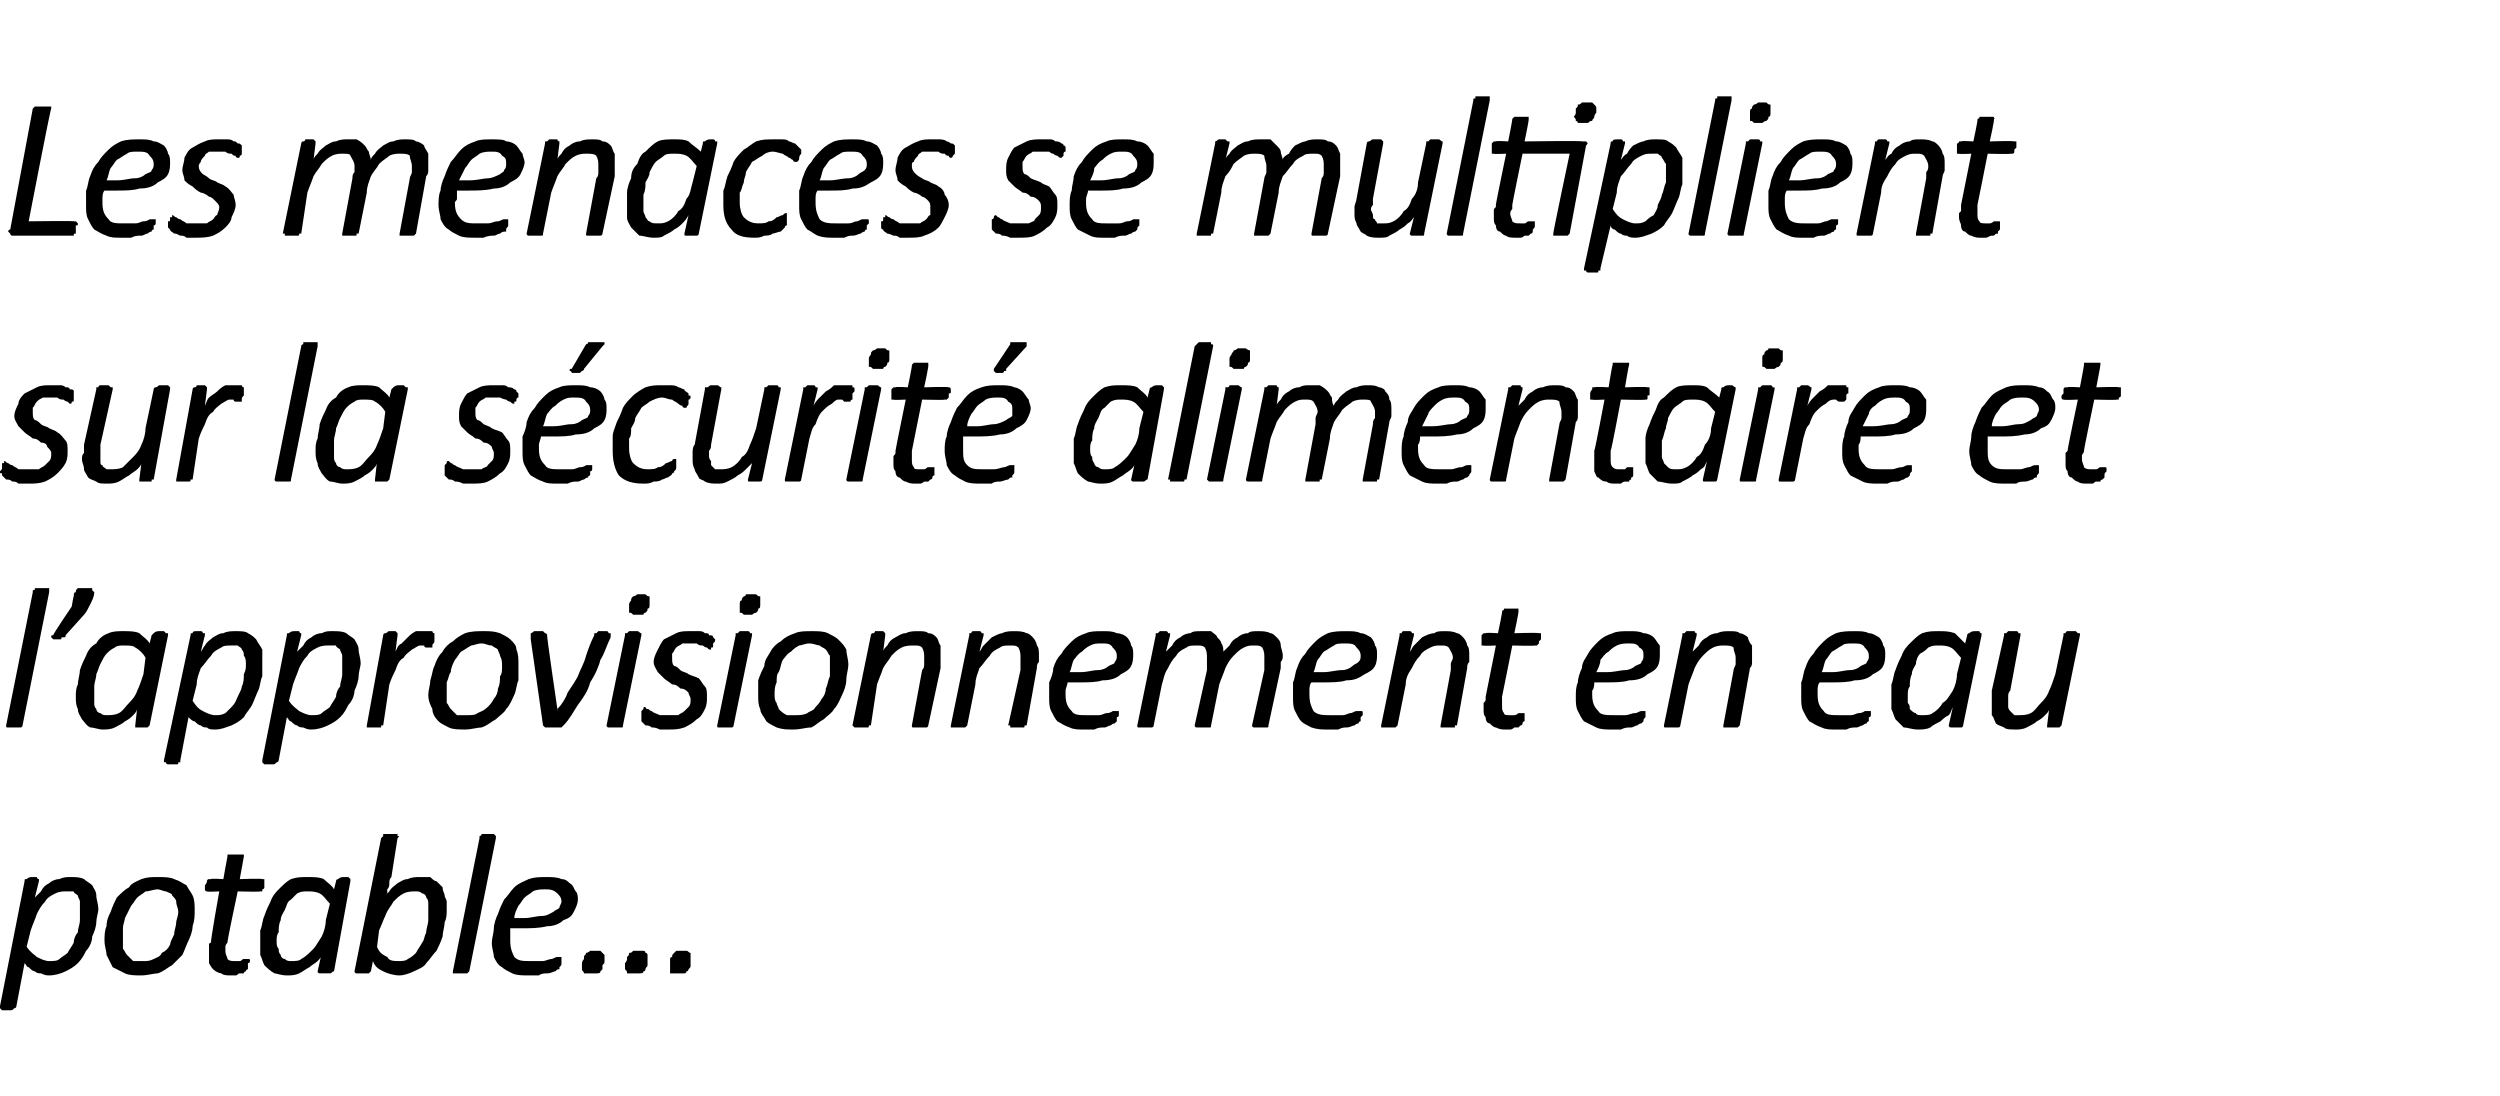
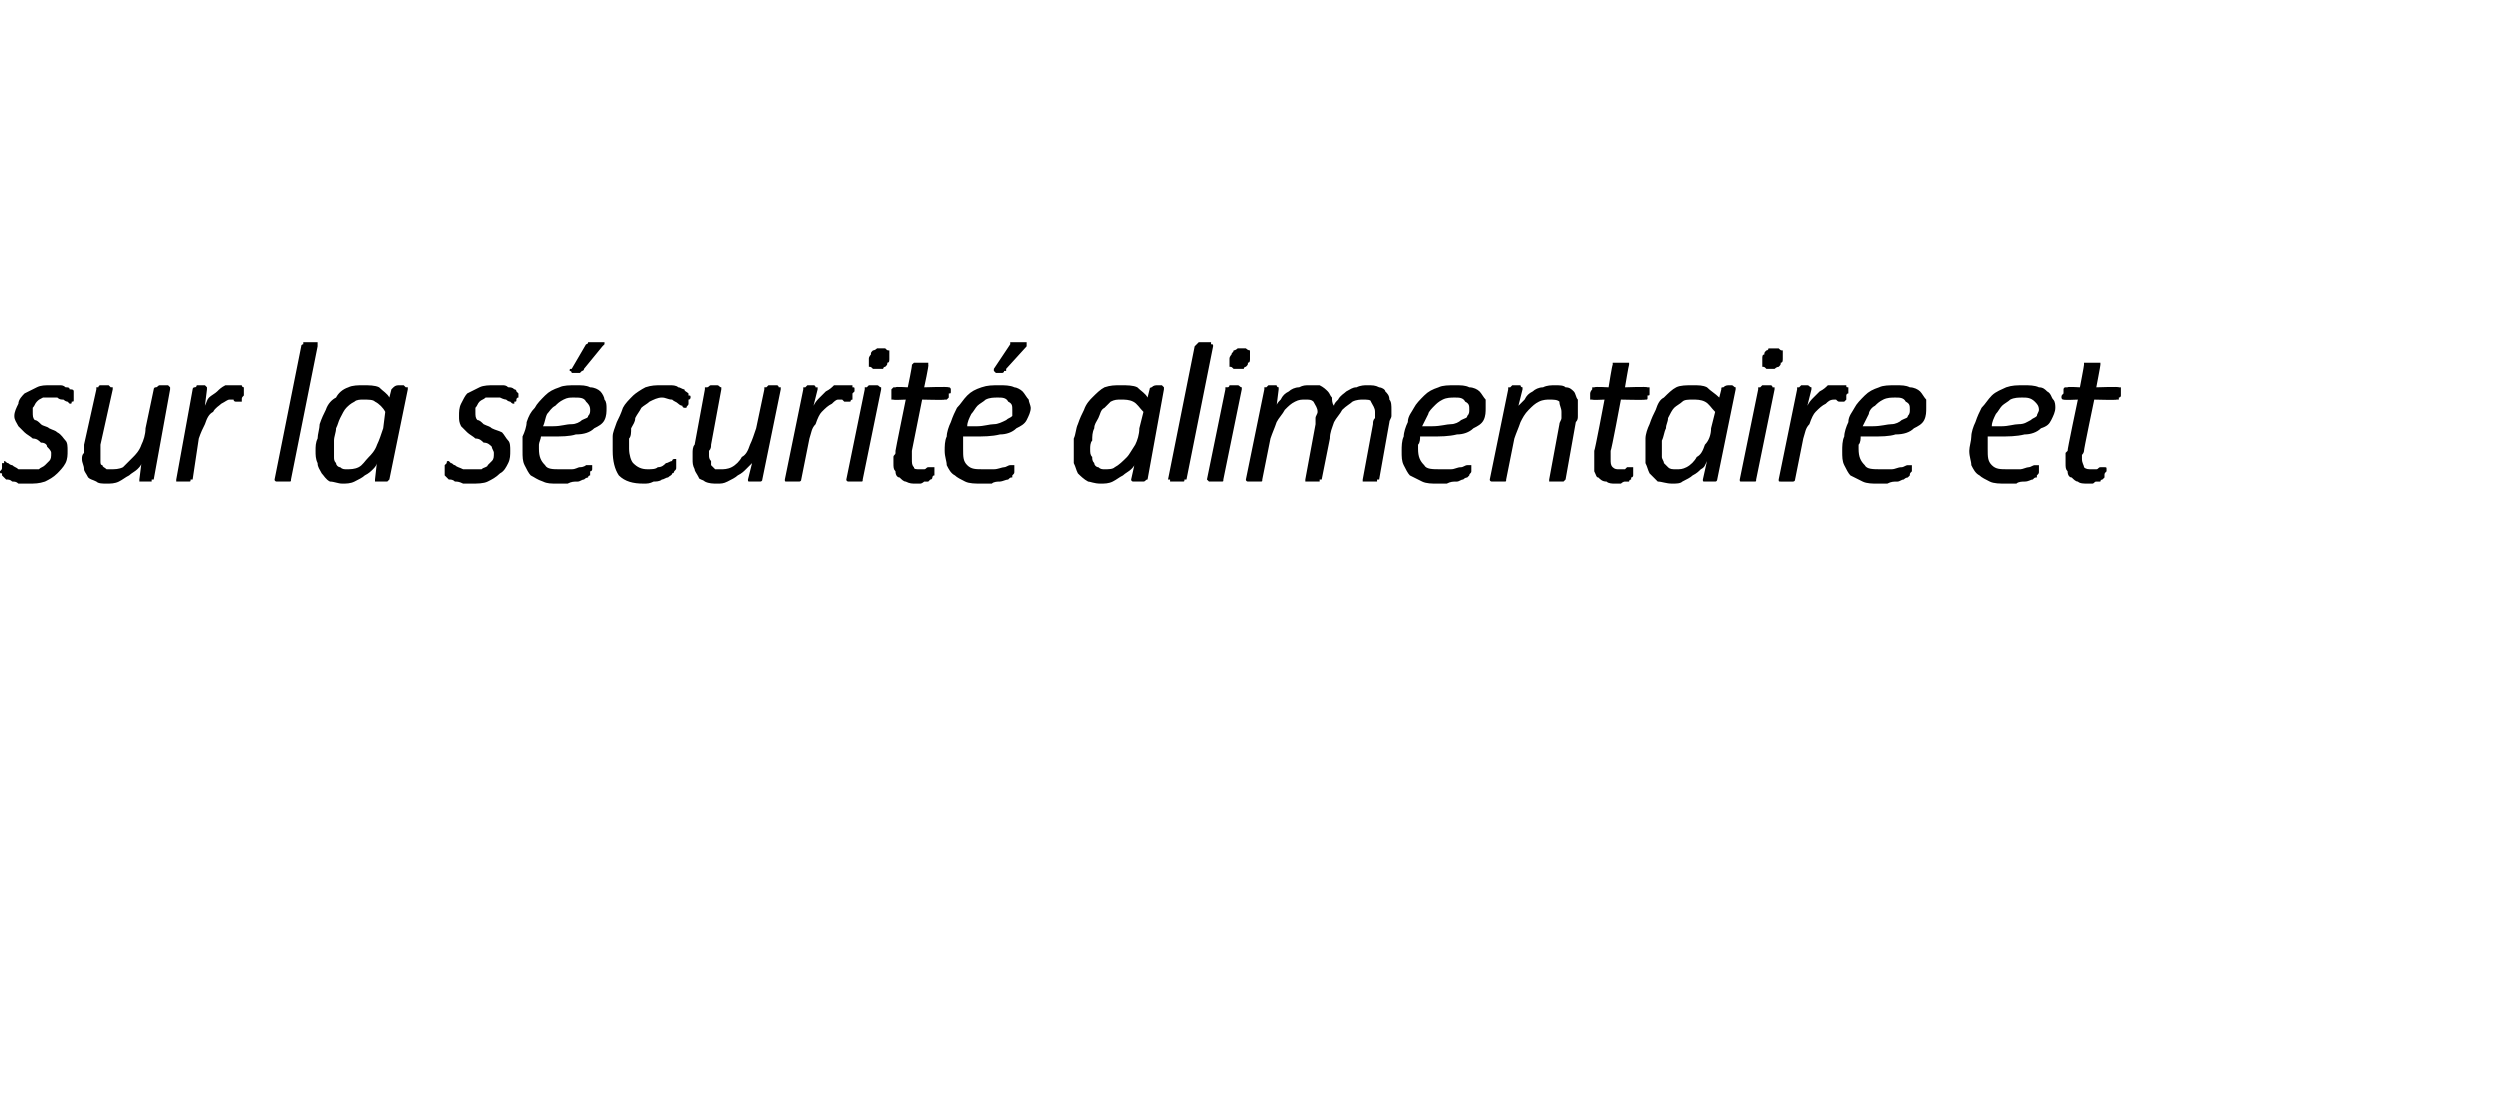
<svg xmlns="http://www.w3.org/2000/svg" version="1.1" width="122px" height="53.5px" viewBox="0 -4 122 53.5" style="top:-4px">
  <desc>Les menaces se multiplient sur la sécurité alimentaire et l approvisionnement en eau potable</desc>
  <defs />
  <g id="Polygon39174">
-     <path d="m4.8 40.4c0 .1-.1.4-.1.6c0 .2-.1.5-.2.7c0 .2-.1.5-.3.7c-.1.2-.2.4-.4.6c-.2.2-.4.3-.6.4c-.2.1-.5.2-.8.2c-.1 0-.2 0-.4-.1c-.1 0-.2 0-.3-.1c-.1 0-.2-.1-.3-.2c-.1 0-.1-.1-.2-.2c0 0-.4 2.1-.4 2.1c0 0 0 .1-.1.1c0 0 0 0 0 0c-.1.1-.1.1-.2.1c0 0-.1 0-.2 0c0 0-.1 0-.2 0c0 0 0 0-.1-.1c0 0 0 0 0 0c0 0 0-.1 0-.1c0 0 1.2-6.1 1.2-6.1c0-.1 0-.1.1-.1c.1-.1.2-.1.3-.1c.1 0 .1 0 .2 0c0 0 0 .1.1.1c0 0 0 0 0 0c0 0 0 .1 0 .1c0 0-.2.8-.2.8c.1-.1.2-.2.3-.3c.1-.2.2-.3.4-.4c.1-.1.3-.2.5-.2c.2-.1.4-.1.5-.1c.3 0 .5 0 .7.1c.1.1.3.2.4.3c.1.2.2.3.2.5c0 .2.1.4.1.7zm-.9 0c0-.1 0-.3 0-.4c0-.1-.1-.2-.1-.3c-.1-.1-.2-.1-.2-.2c-.1 0-.2 0-.4 0c-.1 0-.3 0-.5.1c-.2.1-.4.2-.5.4c-.2.2-.3.4-.4.6c-.1.3-.2.5-.3.8c0 0-.2.8-.2.8c.2.3.4.4.5.5c.2.1.4.2.6.2c.2 0 .4 0 .5-.1c.1-.1.3-.2.4-.3c.1-.2.2-.3.3-.5c0-.2.1-.4.2-.5c0-.2.1-.4.1-.6c0-.2 0-.3 0-.5zm5.6 0c0 .3 0 .5-.1.8c0 .2-.1.5-.2.7c-.1.2-.2.5-.3.7c-.2.2-.3.3-.5.5c-.2.1-.4.3-.7.4c-.2 0-.5.1-.8.1c-.3 0-.6 0-.8-.1c-.2-.1-.4-.2-.6-.3c-.1-.2-.2-.4-.3-.6c0-.2-.1-.4-.1-.7c0-.2 0-.5.1-.7c0-.3.1-.5.2-.7c.1-.3.2-.5.3-.7c.2-.2.4-.4.6-.5c.1-.2.4-.3.6-.4c.3-.1.5-.1.8-.1c.3 0 .6 0 .8.1c.3.1.4.2.6.3c.1.2.2.3.3.5c.1.2.1.5.1.7zm-.8.1c0-.2-.1-.3-.1-.5c0-.1-.1-.2-.2-.3c0-.1-.1-.1-.3-.2c-.1 0-.3-.1-.4-.1c-.2 0-.4.1-.6.1c-.1.1-.3.2-.4.3c-.1.1-.2.3-.3.4c-.1.2-.2.4-.3.6c0 .1-.1.3-.1.5c0 .2 0 .4 0 .6c0 .1 0 .3 0 .4c.1.1.1.2.2.3c.1.1.2.2.3.3c.1 0 .3 0 .5 0c.2 0 .3 0 .5-.1c.2-.1.3-.1.4-.3c.2-.1.3-.2.4-.4c0-.1.1-.3.2-.5c0-.2.1-.4.1-.6c0-.1.1-.3.1-.5zm4.2-1.5c0 .1 0 .1 0 .1c0 .1 0 .1 0 .1c0 .1 0 .1 0 .1c0 .1-.1.1-.1.1c0 .1 0 .1 0 .1c-.1 0-.1 0-.1 0c-.02.03-1.1 0-1.1 0c0 0-.53 2.48-.5 2.5c0 0-.1.1-.1.2c0 .1 0 .2 0 .2c0 .2.1.3.1.4c.1.1.2.1.4.1c0 0 .1 0 .2 0c.1 0 .1-.1.2-.1c0 0 0 0 .1 0c0 0 0 0 .1 0c0 0 0 0 0 0c.1 0 .1 0 .1.1c0 0 0 .1-.1.1c0 .1 0 .1 0 .2c0 0 0 .1 0 .1c-.1 0-.1.1-.1.1c0 0-.1 0-.1.1c-.1 0-.1 0-.2 0c-.1 0-.1.1-.2.1c-.1 0-.2 0-.2 0c-.2 0-.4 0-.5-.1c-.1 0-.3-.1-.4-.2c0 0-.1-.1-.2-.3c0-.1 0-.2 0-.4c0-.1 0-.1 0-.2c0 0 0 0 0-.1c0-.1 0-.1 0-.2c0 0 0-.1.1-.1c-.05 0 .4-2.5.4-2.5c0 0-.56.03-.6 0c0 0 0 0 0 0c-.1 0-.1-.1-.1-.1c0-.1 0-.1 0-.2c0 0 .1-.1.1-.2c0 0 0-.1.1-.1c0 0 0 0 .1 0c-.03-.04.6 0 .6 0c0 0 .19-1.09.2-1.1c0 0 0 0 0-.1c0 0 .1 0 .1 0c0 0 .1 0 .1 0c.1 0 .2 0 .2 0c.1 0 .2 0 .2 0c.1 0 .1 0 .1 0c.1 0 .1 0 .1 0c0 .1 0 .1 0 .1c0 .01-.2 1.1-.2 1.1c0 0 1.11-.04 1.1 0c.1 0 .1 0 .1 0c0 0 0 .1 0 .1zm3.4 4.4c-.1 0-.1.1-.2.1c0 0-.1 0-.2 0c-.1 0-.2 0-.2 0c-.1 0-.1 0-.1 0c0 0-.1 0-.1-.1c0 0 0 0 0 0c0 0 .2-.9.2-.9c0 .2-.1.3-.2.4c-.1.1-.3.2-.4.3c-.2.1-.3.2-.5.3c-.2.1-.4.1-.6.1c-.3 0-.5-.1-.6-.1c-.2-.1-.4-.3-.5-.4c-.1-.2-.1-.3-.2-.5c0-.2 0-.4 0-.6c0-.2 0-.4 0-.6c.1-.2.1-.5.2-.7c.1-.3.2-.5.3-.7c.1-.3.3-.5.4-.6c.2-.2.4-.4.6-.5c.3-.1.5-.1.8-.1c.3 0 .6 0 .8.1c.2.2.4.3.5.5c0 0 .1-.4.1-.4c0-.1.1-.1.1-.1c.1-.1.2-.1.3-.1c.1 0 .1 0 .2 0c0 0 .1.1.1.1c0 0 0 0 0 0c0 0 0 .1 0 .1c0 0-.8 4.4-.8 4.4zm-.2-3.3c-.2-.2-.3-.4-.5-.5c-.2-.1-.4-.1-.6-.1c-.2 0-.3 0-.5.1c-.1.1-.2.2-.3.3c-.2.1-.2.3-.3.5c-.1.2-.2.3-.2.5c-.1.2-.1.4-.1.6c-.1.1-.1.3-.1.4c0 .2 0 .3.1.4c0 .1 0 .2.1.3c0 .1.1.2.2.2c.1.1.2.1.3.1c.2 0 .4 0 .5-.1c.2-.1.4-.3.6-.5c.1-.1.2-.3.4-.6c.1-.2.2-.5.2-.8c0 0 .2-.8.2-.8zm5.7.3c0 .2 0 .4-.1.6c0 .2-.1.5-.1.7c-.1.3-.2.5-.3.7c-.2.2-.3.4-.5.6c-.1.2-.4.3-.6.4c-.2.1-.5.2-.7.2c-.3 0-.6-.1-.8-.2c-.2-.1-.4-.2-.5-.5c0 0-.1.5-.1.5c0 0-.1.1-.1.1c-.1 0-.2 0-.3 0c-.2 0-.3 0-.3 0c-.1 0-.1-.1-.1-.1c0 0 1.3-6.5 1.3-6.5c.1-.1.1-.1.1-.1c0 0 0 0 0-.1c.1 0 .1 0 .2 0c0 0 .1 0 .2 0c.1 0 .1 0 .2 0c0 0 .1 0 .1 0c0 .1 0 .1 0 .1c.1 0 .1 0 0 .1c0 0-.3 1.9-.3 1.9c-.1.1-.1.2-.1.3c0 .1 0 .2-.1.3c0 0 0 .1 0 .2c-.1.1-.1.2-.1.2c0-.1.1-.2.2-.3c.1-.2.3-.3.4-.4c.2-.1.3-.2.5-.2c.2-.1.4-.1.6-.1c.2 0 .3 0 .5 0c.1.1.2.2.3.2c.1.1.2.2.3.3c0 .2.1.3.1.4c0 .1.1.2.1.3c0 .2 0 .3 0 .4zm-.9 0c0-.1 0-.2 0-.3c0-.1 0-.2-.1-.3c0-.1-.1-.2-.2-.2c-.1-.1-.2-.1-.3-.1c-.2 0-.4 0-.6.1c-.2.1-.3.2-.5.4c-.1.2-.3.4-.4.7c-.1.2-.2.5-.3.7c0 0-.1.8-.1.8c.1.3.3.4.5.5c.1.2.3.2.6.2c.1 0 .3 0 .4-.1c.2-.1.3-.2.4-.3c.1-.2.2-.3.3-.5c.1-.1.1-.3.2-.5c0-.2.1-.4.1-.6c0-.1 0-.3 0-.5zm2 3c0 0 0 0 0 0c-.1.1-.1.1-.1.1c0 0-.1 0-.1 0c-.1 0-.2 0-.2 0c-.1 0-.2 0-.2 0c-.1 0-.1 0-.2 0c0 0 0 0 0-.1c0 0 0 0 0 0c0 0 1.3-6.5 1.3-6.5c0-.1 0-.1 0-.1c0 0 .1 0 .1-.1c0 0 .1 0 .1 0c.1 0 .1 0 .2 0c.1 0 .2 0 .2 0c.1 0 .1 0 .1 0c.1.1.1.1.1.1c0 0 0 0 0 .1c0 0-1.3 6.5-1.3 6.5zm5.3-3.5c0 .2-.1.4-.2.6c-.1.2-.2.3-.5.4c-.2.2-.5.3-.8.3c-.4.1-.8.1-1.3.1c0 0-.5 0-.5 0c0 .1 0 .3 0 .4c0 .1 0 .1 0 .2c0 .4.1.6.2.8c.2.2.4.2.8.2c.2 0 .4 0 .6 0c.1 0 .3-.1.4-.1c.1 0 .2-.1.3-.1c.1 0 .1 0 .2 0c0 0 0 0 0 0c0 0 0 0 0 .1c0 0 0 0 0 .1c0 0 0 .1 0 .1c0 .1 0 .1-.1.2c0 0 0 0 0 .1c-.1 0-.1 0-.2.1c-.1 0-.2.1-.4.1c-.1 0-.3 0-.4.1c-.2 0-.4 0-.5 0c-.3 0-.6 0-.8-.1c-.2-.1-.4-.2-.5-.3c-.2-.1-.3-.3-.4-.5c0-.2-.1-.4-.1-.7c0-.2.1-.5.1-.7c0-.2.1-.5.2-.7c.1-.3.2-.5.3-.7c.2-.2.3-.4.5-.6c.2-.2.5-.3.7-.4c.3-.1.5-.1.9-.1c.2 0 .5 0 .7.1c.2 0 .3.1.4.2c.2.1.2.3.3.4c.1.1.1.3.1.4zm-.8.1c0-.2-.1-.3-.2-.4c-.2-.2-.4-.2-.6-.2c-.2 0-.4 0-.6.1c-.1.1-.3.2-.4.3c-.1.1-.2.3-.3.4c-.1.2-.2.4-.2.6c0 0 .5 0 .5 0c.3 0 .6-.1.8-.1c.3 0 .4-.1.6-.2c.1-.1.2-.1.3-.2c0-.1.1-.2.1-.3zm2.1 2.8c0 0 0 .1 0 .1c0 .1 0 .1-.1.2c0 .1 0 .1 0 .2c0 0-.1.1-.1.1c0 .1-.1.1-.2.1c0 0-.1 0-.2 0c-.1 0-.2 0-.3 0c0 0-.1 0-.1 0c0-.1-.1-.1-.1-.2c0 0 0 0 0-.1c0-.1 0-.1 0-.2c0 0 0-.1.1-.2c0 0 0-.1 0-.1c0-.1.1-.1.1-.2c0 0 .1 0 .2-.1c0 0 .1 0 .3 0c0 0 .1 0 .2 0c0 0 .1.1.1.1c0 0 .1.1.1.1c0 .1 0 .1 0 .2zm2.1 0c0 0 0 .1 0 .1c0 .1 0 .1 0 .2c0 .1-.1.1-.1.2c0 0 0 .1-.1.1c0 .1-.1.1-.2.1c0 0-.1 0-.2 0c-.1 0-.2 0-.2 0c-.1 0-.2 0-.2 0c0-.1 0-.1-.1-.2c0 0 0 0 0-.1c0-.1 0-.1 0-.2c0 0 .1-.1.1-.2c0 0 0-.1 0-.1c.1-.1.1-.1.1-.2c.1 0 .1 0 .2-.1c.1 0 .2 0 .3 0c.1 0 .1 0 .2 0c.1 0 .1.1.1.1c.1 0 .1.1.1.1c0 .1 0 .1 0 .2zm2.1 0c0 0 0 .1 0 .1c0 .1 0 .1 0 .2c0 .1 0 .1-.1.2c0 0 0 .1-.1.1c0 .1-.1.1-.1.1c-.1 0-.2 0-.3 0c-.1 0-.2 0-.2 0c-.1 0-.1 0-.2 0c0-.1 0-.1 0-.2c0 0 0 0 0-.1c0-.1 0-.1 0-.2c0 0 0-.1 0-.2c0 0 0-.1.1-.1c0-.1 0-.1.1-.2c0 0 0 0 .1-.1c.1 0 .2 0 .3 0c.1 0 .2 0 .2 0c.1 0 .1.1.2.1c0 0 0 .1 0 .1c0 .1 0 .1 0 .2z" stroke="none" fill="#000" />
-   </g>
+     </g>
  <g id="Polygon39173">
-     <path d="m1.1 31.4c0 0 0 0 0 0c0 .1-.1.1-.1.1c0 0-.1 0-.1 0c-.1 0-.1 0-.2 0c-.1 0-.2 0-.2 0c-.1 0-.1 0-.1 0c-.1 0-.1 0-.1-.1c0 0 0 0 0 0c0 0 1.3-6.5 1.3-6.5c0-.1 0-.1 0-.1c.1 0 .1 0 .1-.1c.1 0 .1 0 .2 0c0 0 .1 0 .2 0c0 0 .1 0 .1 0c.1 0 .1 0 .2 0c0 .1 0 .1 0 .1c0 0 0 0 0 .1c0 0-1.3 6.5-1.3 6.5zm3.5-6.5c0 .2-.1.4-.2.6c-.1.2-.2.4-.3.5c0 0-.9 1-.9 1c0 .1 0 .1-.1.1c0 0 0 0-.1 0c0 .1 0 .1-.1.1c0 0-.1 0-.1 0c-.1 0-.2 0-.2 0c0 0 0 0-.1-.1c0 0 0 0 0 0c0-.1 0-.1.1-.1c-.04-.02.9-1.4.9-1.4c0 0 .09-.54.1-.5c0-.1 0-.2.1-.2c0-.1 0-.1.1-.2c0 0 0 0 .1 0c.1 0 .1 0 .2 0c.1 0 .2 0 .2 0c.1 0 .1 0 .2 0c0 0 0 .1 0 .1c0 0 .1.1.1.1zm2.7 6.5c0 0-.1.1-.1.1c-.1 0-.2 0-.3 0c-.1 0-.1 0-.2 0c0 0-.1 0-.1 0c0 0 0 0 0-.1c0 0 0 0 0 0c0 0 .1-.9.1-.9c0 .2-.1.3-.2.4c-.1.1-.2.2-.4.3c-.1.1-.3.2-.5.3c-.2.1-.4.1-.6.1c-.2 0-.4-.1-.6-.1c-.2-.1-.3-.3-.4-.4c-.1-.2-.2-.3-.2-.5c-.1-.2-.1-.4-.1-.6c0-.2 0-.4.1-.6c0-.2.1-.5.1-.7c.1-.3.2-.5.3-.7c.1-.3.3-.5.5-.6c.1-.2.3-.4.6-.5c.2-.1.5-.1.7-.1c.3 0 .6 0 .8.1c.2.2.4.3.5.5c0 0 .1-.4.1-.4c.1-.1.1-.1.1-.1c.1-.1.2-.1.3-.1c.1 0 .2 0 .2 0c0 0 .1.1.1.1c0 0 0 0 .1 0c0 0 0 .1 0 .1c0 0-.9 4.4-.9 4.4zm-.2-3.3c-.1-.2-.3-.4-.5-.5c-.1-.1-.3-.1-.6-.1c-.1 0-.3 0-.4.1c-.2.1-.3.2-.4.3c-.1.1-.2.3-.3.5c-.1.2-.1.3-.2.5c0 .2-.1.4-.1.6c0 .1 0 .3 0 .4c0 .2 0 .3 0 .4c0 .1 0 .2.1.3c0 .1.1.2.2.2c.1.1.2.1.3.1c.2 0 .4 0 .6-.1c.2-.1.3-.3.5-.5c.1-.1.3-.3.4-.6c.1-.2.2-.5.3-.8c0 0 .1-.8.1-.8zm5.7.3c0 .1 0 .4 0 .6c-.1.2-.1.5-.2.7c-.1.2-.2.5-.3.7c-.1.2-.3.4-.4.6c-.2.2-.4.3-.6.4c-.3.1-.5.2-.8.2c-.2 0-.3 0-.4-.1c-.1 0-.2 0-.3-.1c-.1 0-.2-.1-.3-.2c-.1 0-.2-.1-.3-.2c0 0-.4 2.1-.4 2.1c0 0 0 .1 0 .1c0 0 0 0-.1 0c0 .1 0 .1-.1.1c-.1 0-.1 0-.2 0c-.1 0-.1 0-.2 0c0 0-.1 0-.1-.1c0 0-.1 0-.1 0c0 0 0-.1 0-.1c0 0 1.3-6.1 1.3-6.1c0-.1 0-.1.1-.1c0-.1.1-.1.2-.1c.1 0 .2 0 .2 0c.1 0 .1.1.1.1c0 0 .1 0 .1 0c0 0 0 .1 0 .1c0 0-.2.8-.2.8c.1-.1.1-.2.2-.3c.1-.2.3-.3.4-.4c.2-.1.3-.2.5-.2c.2-.1.4-.1.6-.1c.2 0 .5 0 .6.1c.2.1.3.2.4.3c.1.2.2.3.3.5c0 .2 0 .4 0 .7zm-.8 0c0-.1 0-.3-.1-.4c0-.1 0-.2-.1-.3c0-.1-.1-.1-.2-.2c-.1 0-.2 0-.3 0c-.2 0-.4 0-.5.1c-.2.1-.4.2-.5.4c-.2.2-.3.4-.5.6c-.1.3-.2.5-.2.8c0 0-.2.8-.2.8c.2.3.3.4.5.5c.2.1.4.2.6.2c.2 0 .3 0 .5-.1c.1-.1.2-.2.3-.3c.2-.2.2-.3.3-.5c.1-.2.2-.4.2-.5c.1-.2.1-.4.1-.6c.1-.2.1-.3.1-.5zm5.6 0c0 .1-.1.4-.1.6c0 .2-.1.5-.2.7c0 .2-.1.5-.3.7c-.1.2-.2.4-.4.6c-.2.2-.4.3-.6.4c-.2.1-.5.2-.8.2c-.1 0-.2 0-.4-.1c-.1 0-.2 0-.3-.1c-.1 0-.2-.1-.3-.2c-.1 0-.1-.1-.2-.2c0 0-.4 2.1-.4 2.1c0 0 0 .1-.1.1c0 0 0 0 0 0c-.1.1-.1.1-.2.1c0 0-.1 0-.2 0c0 0-.1 0-.2 0c0 0 0 0-.1-.1c0 0 0 0 0 0c0 0 0-.1 0-.1c0 0 1.2-6.1 1.2-6.1c0-.1 0-.1.1-.1c.1-.1.2-.1.3-.1c.1 0 .1 0 .2 0c0 0 0 .1.1.1c0 0 0 0 0 0c0 0 0 .1 0 .1c0 0-.2.8-.2.8c.1-.1.2-.2.3-.3c.1-.2.2-.3.4-.4c.1-.1.3-.2.5-.2c.2-.1.3-.1.5-.1c.3 0 .5 0 .7.1c.1.1.3.2.4.3c.1.2.2.3.2.5c0 .2.1.4.1.7zm-.9 0c0-.1 0-.3 0-.4c0-.1-.1-.2-.1-.3c-.1-.1-.2-.1-.2-.2c-.1 0-.2 0-.4 0c-.1 0-.3 0-.5.1c-.2.1-.4.2-.5.4c-.2.2-.3.4-.4.6c-.1.3-.2.5-.3.8c0 0-.2.8-.2.8c.2.3.4.4.5.5c.2.1.4.2.6.2c.2 0 .4 0 .5-.1c.1-.1.3-.2.4-.3c.1-.2.2-.3.3-.5c0-.2.1-.4.2-.5c0-.2.1-.4.1-.6c0-.2 0-.3 0-.5zm4.5-1.5c0 0 0 0 0 .1c0 0 0 0 0 .1c0 0 0 0 0 .1c0 0 0 .1 0 .1c0 .1-.1.1-.1.2c0 0 0 .1 0 .1c-.1 0-.1 0-.1 0c0 0-.1 0-.1 0c0 0-.1 0-.1 0c0 0-.1 0-.1-.1c-.1 0-.1 0-.2 0c-.1 0-.2.1-.4.2c-.1.1-.3.2-.4.4c-.2.1-.3.3-.4.6c-.1.2-.2.4-.3.7c0 0-.3 2-.3 2c0 0-.1 0-.1 0c0 .1 0 .1 0 .1c-.1 0-.1 0-.2 0c0 0-.1 0-.2 0c-.1 0-.1 0-.2 0c0 0-.1 0-.1 0c0 0 0 0 0-.1c0 0 0 0 0 0c0 0 .8-4.4.8-4.4c0 0 0-.1.1-.1c0 0 0 0 0 0c.1 0 .1-.1.2-.1c0 0 .1 0 .1 0c.1 0 .1 0 .2 0c0 0 .1.1.1.1c0 0 0 0 0 0c0 0 0 .1 0 .1c0 0-.1.8-.1.8c.1-.2.1-.3.3-.4c.1-.1.2-.2.3-.3c.1-.1.2-.2.4-.3c.1 0 .2 0 .4 0c0 0 .1 0 .1 0c.1 0 .1 0 .2 0c0 0 .1 0 .1 0c0 .1.1.1.1.1c0 0 0 0 0 0zm4.1 1.5c0 .3 0 .5 0 .8c-.1.2-.1.5-.2.7c-.1.2-.2.5-.4.7c-.1.2-.3.3-.5.5c-.2.1-.4.3-.7.4c-.2 0-.5.1-.8.1c-.3 0-.6 0-.8-.1c-.2-.1-.4-.2-.5-.3c-.2-.2-.3-.4-.3-.6c-.1-.2-.2-.4-.2-.7c0-.2.1-.5.1-.7c.1-.3.1-.5.2-.7c.1-.3.2-.5.4-.7c.1-.2.3-.4.5-.5c.2-.2.4-.3.6-.4c.3-.1.6-.1.9-.1c.3 0 .5 0 .8.1c.2.1.4.2.5.3c.2.2.3.3.3.5c.1.2.1.5.1.7zm-.8.1c0-.2 0-.3-.1-.5c0-.1-.1-.2-.1-.3c-.1-.1-.2-.1-.3-.2c-.2 0-.3-.1-.5-.1c-.2 0-.4.1-.5.1c-.2.1-.3.2-.5.3c-.1.1-.2.3-.3.4c-.1.2-.2.4-.2.6c-.1.1-.1.3-.2.5c0 .2 0 .4 0 .6c0 .1 0 .3 0 .4c.1.1.1.2.2.3c.1.1.2.2.3.3c.2 0 .3 0 .5 0c.2 0 .4 0 .5-.1c.2-.1.3-.1.5-.3c.1-.1.2-.2.3-.4c.1-.1.2-.3.2-.5c.1-.2.1-.4.1-.6c.1-.1.1-.3.1-.5zm5.3-1.6c0 .1 0 .1 0 .1c0 .1 0 .1 0 .1c-.2.4-.3.8-.5 1.1c-.1.4-.3.8-.5 1.1c-.1.4-.3.7-.6 1.1c-.2.3-.4.7-.7 1c0 0 0 0-.1.1c0 0 0 0-.1 0c0 0-.1 0-.1 0c-.1 0-.1 0-.2 0c-.1 0-.2 0-.2 0c-.1 0-.1 0-.2 0c0 0 0 0-.1-.1c0 0 0 0 0 0c0 0-.6-4.2-.6-4.2c0 0 0-.1 0-.1c0 0 0-.1 0-.1c0 0 0-.1 0-.1c0 0 0 0 0 0c.1 0 .1-.1.2-.1c0 0 .1 0 .2 0c.1 0 .1 0 .2 0c0 0 .1.1.1.1c0 0 0 0 0 0c.1 0 .1.1.1.1c-.03-.01.5 3.6.5 3.6l0 .1c0 0 .02-.06 0-.1c.2-.2.4-.5.5-.8c.2-.3.4-.6.5-.8c.1-.3.3-.6.4-1c.1-.3.2-.6.4-1c0 0 0-.1 0-.1c0 0 0 0 .1 0c0 0 .1-.1.1-.1c.1 0 .1 0 .2 0c.1 0 .2 0 .2 0c.1 0 .1.1.1.1c.1 0 .1 0 .1 0c0 0 0 0 0 0zm1.9-1.4c0 .1 0 .2-.1.2c0 .1 0 .1-.1.2c0 0-.1 0-.1.1c-.1 0-.2 0-.3 0c-.1 0-.2 0-.2 0c-.1-.1-.1-.1-.2-.1c0-.1 0-.1 0-.2c0 0 0-.1 0-.2c0-.1.1-.2.1-.2c0-.1 0-.1.1-.2c0 0 .1 0 .2-.1c0 0 .1 0 .2 0c.1 0 .2 0 .2 0c.1.1.1.1.2.1c0 .1 0 .1 0 .2c0 0 0 .1 0 .2zm-1.3 5.9c0 0 0 0 0 0c0 .1 0 .1-.1.1c0 0 0 0-.1 0c-.1 0-.1 0-.2 0c-.1 0-.1 0-.2 0c0 0-.1 0-.1 0c0 0-.1 0-.1-.1c0 0 0 0 0 0c0 0 .9-4.4.9-4.4c0 0 0-.1 0-.1c.1 0 .1 0 .1 0c0 0 .1-.1.1-.1c.1 0 .2 0 .2 0c.1 0 .2 0 .2 0c.1 0 .1.1.2.1c0 0 0 0 0 0c0 0 0 .1 0 .1c0 0-.9 4.4-.9 4.4zm4.4-4.3c0 0 .1.1.1.1c0 .1 0 .1-.1.2c0 0 0 .1 0 .1c0 .1 0 .1-.1.1c0 .1 0 .1 0 .1c-.1 0-.1 0-.2-.1c0 0-.1 0-.2-.1c-.1 0-.2 0-.3-.1c-.1 0-.2 0-.3 0c-.2 0-.3 0-.4 0c-.1.1-.2.1-.3.2c-.1.1-.1.2-.2.3c0 0 0 .1 0 .2c0 .2 0 .3.1.4c.1 0 .2.1.3.2c.1.1.3.1.4.2c.2.1.3.1.5.2c.1.1.2.3.3.4c.1.1.1.3.1.5c0 .2 0 .4-.1.6c-.1.2-.2.4-.4.5c-.2.2-.4.3-.6.4c-.3.1-.5.1-.8.1c-.2 0-.3 0-.4 0c-.2-.1-.3-.1-.4-.1c-.1-.1-.2-.1-.3-.1c-.1-.1-.1-.1-.2-.2c0 0 0 0 0-.1c0 0 0 0 0-.1c0 0 0 0 0 0c0-.1 0-.1 0-.2c0 0 0 0 0-.1c0 0 0 0 .1-.1c0 0 0 0 0 0c0-.1 0-.1.1-.1c0 0 0 .1.1.1c.1 0 .1.1.2.1c.1.1.2.1.4.2c.1 0 .3 0 .5 0c.1 0 .3 0 .4 0c.1-.1.2-.1.3-.2c.1-.1.2-.2.2-.2c.1-.1.1-.2.1-.4c0-.1-.1-.2-.1-.3c-.1-.1-.2-.2-.4-.2c-.1-.1-.2-.2-.4-.2c-.1-.1-.3-.2-.4-.3c-.1-.1-.2-.2-.3-.3c-.1-.2-.2-.3-.2-.5c0-.2.1-.4.2-.6c.1-.2.2-.4.3-.5c.2-.1.4-.2.6-.3c.2-.1.4-.1.7-.1c.1 0 .3 0 .4 0c.1 0 .2 0 .3.1c.1 0 .2 0 .2.1c.1 0 .2 0 .2.1c0 0 0 0 0 0zm2.3-1.6c0 .1 0 .2-.1.2c0 .1 0 .1-.1.2c0 0-.1 0-.2.1c0 0-.1 0-.2 0c-.1 0-.2 0-.2 0c-.1-.1-.1-.1-.2-.1c0-.1 0-.1 0-.2c0 0 0-.1 0-.2c0-.1 0-.2.1-.2c0-.1 0-.1.1-.2c0 0 .1 0 .1-.1c.1 0 .2 0 .3 0c.1 0 .2 0 .2 0c.1.1.1.1.2.1c0 .1 0 .1 0 .2c0 0 0 .1 0 .2zm-1.3 5.9c0 0 0 0 0 0c0 .1-.1.1-.1.1c0 0-.1 0-.1 0c-.1 0-.1 0-.2 0c-.1 0-.2 0-.2 0c-.1 0-.1 0-.1 0c-.1 0-.1 0-.1-.1c0 0 0 0 0 0c0 0 .9-4.4.9-4.4c0 0 0-.1 0-.1c0 0 .1 0 .1 0c0 0 .1-.1.1-.1c.1 0 .1 0 .2 0c.1 0 .2 0 .2 0c.1 0 .1.1.1.1c.1 0 .1 0 .1 0c0 0 0 .1 0 .1c0 0-.9 4.4-.9 4.4zm5.6-3c0 .3-.1.5-.1.8c0 .2-.1.5-.2.7c-.1.2-.2.5-.4.7c-.1.2-.3.3-.5.5c-.2.1-.4.3-.6.4c-.3 0-.5.1-.9.1c-.3 0-.5 0-.8-.1c-.2-.1-.4-.2-.5-.3c-.1-.2-.3-.4-.3-.6c-.1-.2-.1-.4-.1-.7c0-.2 0-.5 0-.7c.1-.3.2-.5.3-.7c0-.3.2-.5.3-.7c.1-.2.3-.4.5-.5c.2-.2.4-.3.7-.4c.2-.1.5-.1.8-.1c.3 0 .6 0 .8.1c.2.1.4.2.5.3c.2.2.3.3.4.5c0 .2.1.5.1.7zm-.9.1c0-.2 0-.3 0-.5c-.1-.1-.1-.2-.2-.3c-.1-.1-.2-.1-.3-.2c-.1 0-.3-.1-.5-.1c-.2 0-.4.1-.5.1c-.2.1-.3.2-.4.3c-.2.1-.3.3-.4.4c-.1.2-.1.4-.2.6c-.1.1-.1.3-.1.5c-.1.2-.1.4-.1.6c0 .1 0 .3.1.4c0 .1.1.2.1.3c.1.1.2.2.4.3c.1 0 .2 0 .4 0c.2 0 .4 0 .6-.1c.1-.1.3-.1.4-.3c.1-.1.2-.2.3-.4c.1-.1.2-.3.2-.5c.1-.2.1-.4.2-.6c0-.1 0-.3 0-.5zm5.4-.5c0 .1 0 .2 0 .3c0 .1 0 .2 0 .3c0 0-.6 2.8-.6 2.8c0 0 0 0 0 0c0 .1-.1.1-.1.1c0 0-.1 0-.1 0c-.1 0-.1 0-.2 0c-.1 0-.2 0-.2 0c-.1 0-.1 0-.1 0c-.1 0-.1 0-.1-.1c0 0 0 0 0 0c0 0 .5-2.7.5-2.7c.1-.1.1-.2.1-.3c0-.1 0-.2 0-.3c0-.2 0-.3-.1-.5c-.1-.1-.2-.1-.4-.1c-.2 0-.4 0-.6.1c-.2.1-.3.2-.5.4c-.1.2-.3.4-.4.6c-.1.3-.2.5-.3.8c0 0-.3 2-.3 2c-.1 0-.1 0-.1 0c0 .1 0 .1-.1.1c0 0 0 0-.1 0c0 0-.1 0-.2 0c-.1 0-.1 0-.2 0c0 0-.1 0-.1 0c0 0 0 0-.1-.1c0 0 0 0 0 0c0 0 .9-4.4.9-4.4c0 0 0-.1.1-.1c0 0 0 0 0 0c.1 0 .1-.1.1-.1c.1 0 .1 0 .2 0c.1 0 .1 0 .2 0c0 0 .1.1.1.1c0 0 0 0 0 0c0 0 0 .1 0 .1c0 0-.1.8-.1.8c0-.1.1-.2.2-.3c.1-.2.2-.3.4-.4c.2-.1.3-.2.5-.2c.2-.1.4-.1.6-.1c.2 0 .4 0 .5.1c.2 0 .3.1.4.2c.1.1.1.3.2.4c0 .1 0 .3 0 .5zm4.8 0c0 .1 0 .2 0 .3c-.1.1-.1.2-.1.3c0 0-.5 2.8-.5 2.8c-.1 0-.1 0-.1 0c0 .1 0 .1-.1.1c0 0 0 0-.1 0c0 0-.1 0-.2 0c-.1 0-.1 0-.2 0c0 0-.1 0-.1 0c0 0 0 0 0-.1c-.1 0-.1 0-.1 0c0 0 .6-2.7.6-2.7c0-.1 0-.2 0-.3c0-.1 0-.2 0-.3c0-.2 0-.3-.1-.5c-.1-.1-.2-.1-.4-.1c-.2 0-.4 0-.5.1c-.2.1-.4.2-.5.4c-.2.2-.3.4-.5.6c-.1.3-.2.5-.2.8c0 0-.4 2-.4 2c0 0 0 0 0 0c-.1.1-.1.1-.1.1c0 0-.1 0-.1 0c-.1 0-.2 0-.2 0c-.1 0-.2 0-.2 0c-.1 0-.1 0-.2 0c0 0 0 0 0-.1c0 0 0 0 0 0c0 0 .9-4.4.9-4.4c0 0 0-.1 0-.1c0 0 0 0 .1 0c0 0 0-.1.1-.1c0 0 .1 0 .2 0c0 0 .1 0 .1 0c.1 0 .1.1.1.1c0 0 .1 0 .1 0c0 0 0 .1 0 .1c0 0-.2.8-.2.8c.1-.1.1-.2.2-.3c.2-.2.3-.3.4-.4c.2-.1.4-.2.5-.2c.2-.1.4-.1.6-.1c.2 0 .4 0 .6.1c.1 0 .2.1.3.2c.1.1.2.3.2.4c.1.1.1.3.1.5zm4.6-.1c0 .2 0 .4-.1.6c-.1.2-.3.3-.5.4c-.2.2-.5.3-.9.3c-.3.1-.7.1-1.2.1c0 0-.5 0-.5 0c0 .1-.1.3-.1.4c0 .1 0 .1 0 .2c0 .4.1.6.3.8c.1.2.4.2.7.2c.3 0 .4 0 .6 0c.2 0 .3-.1.4-.1c.2 0 .3-.1.3-.1c.1 0 .2 0 .2 0c0 0 0 0 .1 0c0 0 0 0 0 .1c0 0 0 0 0 .1c0 0 0 .1-.1.1c0 .1 0 .1 0 .2c0 0 0 0-.1.1c0 0-.1 0-.2.1c-.1 0-.2.1-.3.1c-.2 0-.3 0-.5.1c-.1 0-.3 0-.5 0c-.3 0-.5 0-.7-.1c-.3-.1-.4-.2-.6-.3c-.1-.1-.2-.3-.3-.5c-.1-.2-.1-.4-.1-.7c0-.2 0-.5 0-.7c.1-.2.2-.5.2-.7c.1-.3.2-.5.4-.7c.1-.2.3-.4.5-.6c.2-.2.4-.3.7-.4c.2-.1.5-.1.8-.1c.3 0 .5 0 .7.1c.2 0 .4.1.5.2c.1.1.2.3.2.4c.1.1.1.3.1.4zm-.8.1c0-.2-.1-.3-.2-.4c-.1-.2-.3-.2-.5-.2c-.3 0-.4 0-.6.1c-.2.1-.3.2-.4.3c-.2.1-.3.3-.4.4c-.1.2-.1.4-.2.6c0 0 .5 0 .5 0c.4 0 .6-.1.9-.1c.2 0 .4-.1.5-.2c.2-.1.3-.1.3-.2c.1-.1.1-.2.1-.3zm7.4 3.4c0 0 0 0 0 0c0 .1 0 .1-.1.1c0 0 0 0-.1 0c-.1 0-.1 0-.2 0c-.1 0-.1 0-.2 0c0 0-.1 0-.1 0c0 0-.1 0-.1-.1c0 0 0 0 0 0c0 0 .6-2.7.6-2.7c0-.1 0-.2 0-.3c0-.1 0-.2 0-.3c0-.2 0-.3-.1-.5c-.1-.1-.2-.1-.4-.1c-.2 0-.3 0-.5.1c-.2.1-.3.2-.5.4c-.2.2-.3.4-.4.6c-.1.3-.2.5-.3.8c0 0-.4 2-.4 2c0 0 0 0 0 0c0 .1 0 .1-.1.1c0 0-.1 0-.1 0c-.1 0-.1 0-.2 0c-.1 0-.2 0-.2 0c-.1 0-.1 0-.1 0c0 0-.1 0-.1-.1c0 0 0 0 0 0c0 0 .6-2.7.6-2.7c0-.1 0-.2 0-.3c0-.1 0-.2 0-.3c0-.2 0-.3-.1-.5c-.1-.1-.2-.1-.4-.1c-.2 0-.4 0-.5.1c-.2.1-.4.2-.5.4c-.2.2-.3.4-.4.6c-.2.3-.2.5-.3.8c0 0-.4 2-.4 2c0 0 0 0 0 0c0 .1-.1.1-.1.1c0 0-.1 0-.1 0c-.1 0-.1 0-.2 0c-.1 0-.2 0-.2 0c-.1 0-.1 0-.1 0c-.1 0-.1 0-.1-.1c0 0 0 0 0 0c0 0 .9-4.4.9-4.4c0 0 0-.1 0-.1c0 0 .1 0 .1 0c0 0 .1-.1.1-.1c0 0 .1 0 .2 0c0 0 .1 0 .1 0c.1 0 .1.1.1.1c.1 0 .1 0 .1 0c0 0 0 .1 0 .1c0 0-.2.8-.2.8c.1-.1.2-.2.3-.3c.1-.2.2-.3.4-.4c.1-.1.3-.2.5-.2c.1-.1.3-.1.5-.1c.2 0 .4 0 .5 0c.1.1.3.2.3.3c.1.1.2.2.2.3c.1.1.1.3.1.4c.1-.1.2-.2.3-.3c.1-.2.2-.3.4-.4c.1-.1.3-.2.5-.2c.1-.1.3-.1.5-.1c.2 0 .4 0 .6.1c.1 0 .2.1.3.2c.1.1.2.2.2.4c0 .1.1.3.1.5c0 .1 0 .2-.1.3c0 .1 0 .2 0 .3c0 0-.6 2.8-.6 2.8zm5.3-3.5c0 .2 0 .4-.1.6c-.1.2-.3.3-.5.4c-.3.2-.5.3-.9.3c-.3.1-.7.1-1.2.1c0 0-.5 0-.5 0c-.1.1-.1.3-.1.4c0 .1 0 .1 0 .2c0 .4.1.6.2.8c.2.2.5.2.8.2c.2 0 .4 0 .6 0c.2 0 .3-.1.4-.1c.1 0 .2-.1.3-.1c.1 0 .2 0 .2 0c0 0 0 0 0 0c.1 0 .1 0 .1.1c0 0 0 0 0 .1c0 0-.1.1-.1.1c0 .1 0 .1 0 .2c0 0-.1 0-.1.1c0 0-.1 0-.2.1c-.1 0-.2.1-.4.1c-.1 0-.2 0-.4.1c-.2 0-.3 0-.5 0c-.3 0-.5 0-.8-.1c-.2-.1-.4-.2-.5-.3c-.1-.1-.2-.3-.3-.5c-.1-.2-.1-.4-.1-.7c0-.2 0-.5 0-.7c.1-.2.1-.5.2-.7c.1-.3.2-.5.4-.7c.1-.2.3-.4.5-.6c.2-.2.4-.3.6-.4c.3-.1.6-.1.9-.1c.3 0 .5 0 .7.1c.2 0 .3.1.5.2c.1.1.2.3.2.4c.1.1.1.3.1.4zm-.8.1c0-.2-.1-.3-.2-.4c-.1-.2-.3-.2-.6-.2c-.2 0-.4 0-.5.1c-.2.1-.3.2-.5.3c-.1.1-.2.3-.3.4c-.1.2-.1.4-.2.6c0 0 .5 0 .5 0c.3 0 .6-.1.9-.1c.2 0 .4-.1.5-.2c.1-.1.2-.1.3-.2c.1-.1.1-.2.1-.3zm5.3 0c0 .1 0 .2 0 .3c-.1.1-.1.2-.1.3c0 0-.5 2.8-.5 2.8c-.1 0-.1 0-.1 0c0 .1 0 .1 0 .1c-.1 0-.1 0-.2 0c0 0-.1 0-.2 0c-.1 0-.1 0-.2 0c0 0-.1 0-.1 0c0 0 0 0 0-.1c-.1 0-.1 0 0 0c0 0 .5-2.7.5-2.7c0-.1 0-.2 0-.3c0-.1.1-.2.1-.3c0-.2-.1-.3-.2-.5c-.1-.1-.2-.1-.4-.1c-.2 0-.3 0-.5.1c-.2.1-.4.2-.5.4c-.2.2-.3.4-.4.6c-.2.3-.3.5-.3.8c0 0-.4 2-.4 2c0 0 0 0 0 0c-.1.1-.1.1-.1.1c0 0-.1 0-.1 0c-.1 0-.2 0-.2 0c-.1 0-.2 0-.2 0c-.1 0-.1 0-.2 0c0 0 0 0 0-.1c0 0 0 0 0 0c0 0 .9-4.4.9-4.4c0 0 0-.1 0-.1c0 0 0 0 .1 0c0 0 0-.1.1-.1c0 0 .1 0 .2 0c0 0 .1 0 .1 0c.1 0 .1.1.1.1c0 0 .1 0 .1 0c0 0 0 .1 0 .1c0 0-.2.8-.2.8c.1-.1.1-.2.2-.3c.2-.2.3-.3.4-.4c.2-.1.4-.2.6-.2c.1-.1.3-.1.5-.1c.2 0 .4 0 .6.1c.1 0 .2.1.3.2c.1.1.2.3.2.4c.1.1.1.3.1.5zm3.5-1c0 .1 0 .1 0 .1c0 .1 0 .1 0 .1c-.1.1-.1.1-.1.1c0 .1 0 .1 0 .1c-.1.1-.1.1-.1.1c0 0 0 0-.1 0c.02.03-1.1 0-1.1 0c0 0-.49 2.48-.5 2.5c0 0 0 .1 0 .2c0 .1 0 .2 0 .2c0 .2 0 .3.1.4c0 .1.1.1.3.1c.1 0 .2 0 .2 0c.1 0 .2-.1.2-.1c0 0 .1 0 .1 0c.1 0 .1 0 .1 0c0 0 .1 0 .1 0c0 0 0 0 0 .1c0 0 0 .1 0 .1c0 .1 0 .1 0 .2c-.1 0-.1.1-.1.1c0 0 0 .1-.1.1c0 0 0 0-.1.1c0 0-.1 0-.2 0c0 0-.1.1-.2.1c0 0-.1 0-.2 0c-.2 0-.3 0-.5-.1c-.1 0-.2-.1-.3-.2c-.1 0-.2-.1-.2-.3c-.1-.1-.1-.2-.1-.4c0-.1 0-.1 0-.2c0 0 0 0 0-.1c.1-.1.1-.1.1-.2c0 0 0-.1 0-.1c0 0 .5-2.5.5-2.5c0 0-.62.03-.6 0c-.1 0-.1 0-.1 0c0 0 0-.1 0-.1c0-.1 0-.1 0-.2c0 0 0-.1 0-.2c0 0 .1-.1.1-.1c0 0 .1 0 .1 0c.01-.04.6 0 .6 0c0 0 .24-1.09.2-1.1c0 0 .1 0 .1-.1c0 0 0 0 0 0c.1 0 .1 0 .2 0c0 0 .1 0 .2 0c0 0 .1 0 .2 0c0 0 .1 0 .1 0c0 0 0 0 0 0c0 .1 0 .1 0 .1c.04.01-.2 1.1-.2 1.1c0 0 1.16-.04 1.2 0c0 0 0 0 .1 0c0 0 0 .1 0 .1zm5.8.9c0 .2 0 .4-.1.6c-.1.2-.3.3-.5.4c-.2.2-.5.3-.9.3c-.3.1-.7.1-1.2.1c0 0-.5 0-.5 0c0 .1 0 .3-.1.4c0 .1 0 .1 0 .2c0 .4.1.6.3.8c.1.2.4.2.8.2c.2 0 .4 0 .5 0c.2 0 .3-.1.5-.1c.1 0 .2-.1.3-.1c0 0 .1 0 .1 0c0 0 .1 0 .1 0c0 0 0 0 0 .1c0 0 0 0 0 .1c0 0 0 .1 0 .1c-.1.1-.1.1-.1.2c0 0 0 0-.1.1c0 0-.1 0-.2.1c-.1 0-.2.1-.3.1c-.2 0-.3 0-.5.1c-.1 0-.3 0-.5 0c-.2 0-.5 0-.7-.1c-.2-.1-.4-.2-.6-.3c-.1-.1-.2-.3-.3-.5c-.1-.2-.1-.4-.1-.7c0-.2 0-.5.1-.7c0-.2.1-.5.2-.7c0-.3.2-.5.3-.7c.1-.2.3-.4.5-.6c.2-.2.4-.3.7-.4c.2-.1.5-.1.8-.1c.3 0 .5 0 .7.1c.2 0 .4.1.5.2c.1.1.2.3.3.4c0 .1 0 .3 0 .4zm-.8.1c0-.2 0-.3-.2-.4c-.1-.2-.3-.2-.5-.2c-.2 0-.4 0-.6.1c-.2.1-.3.2-.4.3c-.2.1-.3.3-.4.4c0 .2-.1.4-.2.6c0 0 .5 0 .5 0c.4 0 .7-.1.9-.1c.2 0 .4-.1.5-.2c.2-.1.3-.1.3-.2c.1-.1.1-.2.1-.3zm5.3 0c0 .1 0 .2 0 .3c0 .1 0 .2-.1.3c0 0-.5 2.8-.5 2.8c0 0 0 0 0 0c-.1.1-.1.1-.1.1c-.1 0-.1 0-.1 0c-.1 0-.2 0-.2 0c-.1 0-.2 0-.2 0c-.1 0-.1 0-.2 0c0 0 0 0 0-.1c0 0 0 0 0 0c0 0 .5-2.7.5-2.7c0-.1.1-.2.1-.3c0-.1 0-.2 0-.3c0-.2-.1-.3-.1-.5c-.1-.1-.3-.1-.5-.1c-.1 0-.3 0-.5.1c-.2.1-.3.2-.5.4c-.2.2-.3.4-.4.6c-.1.3-.2.5-.3.8c0 0-.4 2-.4 2c0 0 0 0 0 0c0 .1-.1.1-.1.1c0 0-.1 0-.1 0c-.1 0-.1 0-.2 0c-.1 0-.2 0-.2 0c-.1 0-.1 0-.1 0c-.1 0-.1 0-.1-.1c0 0 0 0 0 0c0 0 .9-4.4.9-4.4c0 0 0-.1 0-.1c0 0 .1 0 .1 0c0 0 .1-.1.1-.1c.1 0 .1 0 .2 0c.1 0 .1 0 .2 0c0 0 0 .1.1.1c0 0 0 0 0 0c0 0 0 .1 0 .1c0 0-.2.8-.2.8c.1-.1.2-.2.3-.3c.1-.2.2-.3.4-.4c.1-.1.3-.2.5-.2c.2-.1.4-.1.6-.1c.2 0 .4 0 .5.1c.1 0 .3.1.4.2c0 .1.1.3.2.4c0 .1 0 .3 0 .5zm6.5-.1c0 .2 0 .4-.1.6c-.1.2-.3.3-.5.4c-.2.2-.5.3-.9.3c-.3.1-.7.1-1.2.1c0 0-.5 0-.5 0c-.1.1-.1.3-.1.4c0 .1 0 .1 0 .2c0 .4.1.6.3.8c.1.2.4.2.7.2c.2 0 .4 0 .6 0c.2 0 .3-.1.4-.1c.2 0 .3-.1.3-.1c.1 0 .2 0 .2 0c0 0 0 0 .1 0c0 0 0 0 0 .1c0 0 0 0 0 .1c0 0 0 .1-.1.1c0 .1 0 .1 0 .2c0 0-.1 0-.1.1c0 0-.1 0-.2.1c-.1 0-.2.1-.3.1c-.2 0-.3 0-.5.1c-.2 0-.3 0-.5 0c-.3 0-.5 0-.7-.1c-.3-.1-.4-.2-.6-.3c-.1-.1-.2-.3-.3-.5c-.1-.2-.1-.4-.1-.7c0-.2 0-.5 0-.7c.1-.2.1-.5.2-.7c.1-.3.2-.5.4-.7c.1-.2.3-.4.5-.6c.2-.2.4-.3.6-.4c.3-.1.6-.1.9-.1c.3 0 .5 0 .7.1c.2 0 .3.1.5.2c.1.1.2.3.2.4c.1.1.1.3.1.4zm-.8.1c0-.2-.1-.3-.2-.4c-.1-.2-.3-.2-.6-.2c-.2 0-.4 0-.5.1c-.2.1-.3.2-.5.3c-.1.1-.2.3-.3.4c-.1.2-.1.4-.2.6c0 0 .5 0 .5 0c.4 0 .6-.1.9-.1c.2 0 .4-.1.5-.2c.2-.1.3-.1.3-.2c.1-.1.1-.2.1-.3zm4.6 3.4c0 0 0 .1-.1.1c0 0-.1 0-.3 0c0 0-.1 0-.1 0c-.1 0-.1 0-.1 0c0 0-.1 0-.1-.1c0 0 0 0 0 0c0 0 .2-.9.2-.9c-.1.2-.1.3-.2.4c-.2.1-.3.2-.4.3c-.2.1-.4.2-.5.3c-.2.1-.4.1-.6.1c-.3 0-.5-.1-.7-.1c-.1-.1-.3-.3-.4-.4c-.1-.2-.1-.3-.2-.5c0-.2 0-.4 0-.6c0-.2 0-.4 0-.6c.1-.2.1-.5.2-.7c.1-.3.2-.5.3-.7c.1-.3.3-.5.4-.6c.2-.2.4-.4.6-.5c.3-.1.5-.1.8-.1c.3 0 .5 0 .8.1c.2.2.3.3.5.5c0 0 .1-.4.1-.4c0-.1.1-.1.1-.1c.1-.1.2-.1.3-.1c.1 0 .1 0 .2 0c0 0 0 .1.1.1c0 0 0 0 0 0c0 0 0 .1 0 .1c0 0-.9 4.4-.9 4.4zm-.1-3.3c-.2-.2-.3-.4-.5-.5c-.2-.1-.4-.1-.6-.1c-.2 0-.3 0-.5.1c-.1.1-.2.2-.4.3c-.1.1-.2.3-.2.5c-.1.2-.2.3-.2.5c-.1.2-.1.4-.1.6c-.1.1-.1.3-.1.4c0 .2 0 .3 0 .4c.1.1.1.2.1.3c.1.1.2.2.3.2c0 .1.2.1.3.1c.2 0 .4 0 .5-.1c.2-.1.4-.3.5-.5c.2-.1.3-.3.5-.6c.1-.2.2-.5.2-.8c0 0 .2-.8.2-.8zm4.9 3.3c0 0 0 0 0 0c-.1.1-.1.1-.1.1c0 0-.1 0-.1 0c-.1 0-.1 0-.2 0c-.1 0-.1 0-.2 0c0 0 0 0-.1 0c0 0 0 0 0-.1c0 0 0 0 0 0c0 0 .1-.8.1-.8c0 .1-.1.2-.2.3c-.1.1-.2.2-.4.3c-.1.1-.3.2-.5.3c-.2.1-.4.1-.5.1c-.3 0-.5 0-.6-.1c-.2-.1-.3-.1-.4-.2c-.1-.2-.1-.3-.2-.4c0-.2 0-.3 0-.5c0-.1 0-.2 0-.3c0-.1 0-.3 0-.4c0 0 .6-2.7.6-2.7c0 0 0-.1 0-.1c0 0 .1 0 .1 0c0 0 .1-.1.1-.1c.1 0 .1 0 .2 0c.1 0 .2 0 .2 0c.1 0 .1.1.1.1c.1 0 .1 0 .1 0c0 0 0 .1 0 .1c0 0-.5 2.7-.5 2.7c-.1.1-.1.2-.1.3c0 .1 0 .2 0 .2c0 .1 0 .2 0 .3c0 .1.1.2.1.2c.1.1.1.1.2.2c.1 0 .1 0 .2 0c.2 0 .4 0 .6-.1c.2-.1.3-.3.5-.5c.1-.1.3-.3.4-.6c.1-.2.2-.5.3-.8c0 0 .4-1.9.4-1.9c0 0 0-.1 0-.1c0 0 0 0 .1 0c0 0 0-.1.1-.1c.1 0 .1 0 .2 0c.1 0 .1 0 .2 0c0 0 .1.1.1.1c0 0 .1 0 .1 0c0 0 0 .1 0 .1c0 0-.9 4.4-.9 4.4z" stroke="none" fill="#000" />
-   </g>
+     </g>
  <g id="Polygon39172">
    <path d="m3.6 15.1c0 0 0 .1 0 .1c0 .1 0 .1 0 .2c0 0 0 .1 0 .1c0 .1 0 .1-.1.1c0 .1 0 .1-.1.1c0 0 0 0-.1-.1c0 0-.1 0-.2-.1c-.1 0-.2 0-.3-.1c-.1 0-.2 0-.4 0c-.1 0-.2 0-.3 0c-.2.1-.2.1-.3.2c-.1.1-.1.2-.2.3c0 0 0 .1 0 .2c0 .2 0 .3.1.4c.1 0 .2.1.3.2c.1.1.3.1.4.2c.2.1.3.1.4.2c.2.1.3.3.4.4c.1.1.1.3.1.5c0 .2 0 .4-.1.6c-.1.2-.3.4-.4.5c-.2.2-.4.3-.6.4c-.3.1-.5.1-.8.1c-.2 0-.3 0-.5 0c-.1-.1-.2-.1-.3-.1c-.1-.1-.2-.1-.3-.1c-.1-.1-.1-.1-.2-.2c0 0 0 0 0-.1c-.1 0-.1 0-.1-.1c0 0 0 0 0 0c.1-.1.1-.1.1-.2c0 0 0 0 0-.1c0 0 0 0 0-.1c.1 0 .1 0 .1 0c0-.1 0-.1 0-.1c.1 0 .1.1.2.1c0 0 .1.1.2.1c.1.1.2.1.3.2c.2 0 .3 0 .5 0c.2 0 .4 0 .5 0c.1-.1.2-.1.3-.2c.1-.1.2-.2.2-.2c.1-.1.1-.2.1-.4c0-.1-.1-.2-.2-.3c0-.1-.1-.2-.3-.2c-.1-.1-.2-.2-.4-.2c-.1-.1-.3-.2-.4-.3c-.1-.1-.2-.2-.3-.3c-.1-.2-.2-.3-.2-.5c0-.2.1-.4.2-.6c0-.2.2-.4.3-.5c.2-.1.4-.2.6-.3c.2-.1.4-.1.7-.1c.1 0 .2 0 .4 0c.1 0 .2 0 .3.1c.1 0 .2 0 .2.1c.1 0 .2 0 .2.1c0 0 0 0 0 0zm3.9 4.3c0 0-.1 0-.1 0c0 .1 0 .1 0 .1c-.1 0-.1 0-.2 0c0 0-.1 0-.1 0c-.1 0-.1 0-.2 0c0 0-.1 0-.1 0c0 0 0 0 0-.1c-.1 0-.1 0 0 0c0 0 .1-.8.1-.8c0 .1-.1.2-.2.3c-.1.1-.3.2-.4.3c-.2.1-.3.2-.5.3c-.2.1-.4.1-.6.1c-.2 0-.4 0-.5-.1c-.2-.1-.3-.1-.4-.2c-.1-.2-.2-.3-.2-.4c0-.2-.1-.3-.1-.5c0-.1 0-.2.1-.3c0-.1 0-.3 0-.4c0 0 .6-2.7.6-2.7c0 0 0-.1 0-.1c0 0 0 0 .1 0c0 0 0-.1.1-.1c.1 0 .1 0 .2 0c.1 0 .1 0 .2 0c0 0 .1.1.1.1c0 0 .1 0 .1 0c0 0 0 .1 0 .1c0 0-.6 2.7-.6 2.7c0 .1 0 .2 0 .3c0 .1 0 .2 0 .2c0 .1 0 .2 0 .3c0 .1 0 .2.1.2c0 .1.1.1.2.2c0 0 .1 0 .2 0c.2 0 .4 0 .6-.1c.1-.1.3-.3.5-.5c.1-.1.3-.3.4-.6c.1-.2.2-.5.2-.8c0 0 .4-1.9.4-1.9c0 0 0-.1.1-.1c0 0 0 0 0 0c.1 0 .1-.1.2-.1c0 0 .1 0 .2 0c0 0 .1 0 .2 0c0 0 .1.1.1.1c0 0 0 0 0 0c0 0 0 .1 0 .1c0 0-.8 4.4-.8 4.4zm4.4-4.5c0 0 0 0 0 .1c0 0 0 0 0 .1c0 0 0 0 0 .1c0 0 0 .1 0 .1c-.1.1-.1.1-.1.2c0 0 0 .1 0 .1c-.1 0-.1 0-.1 0c0 0-.1 0-.1 0c0 0-.1 0-.1 0c0 0-.1 0-.1-.1c-.1 0-.1 0-.2 0c-.1 0-.2.1-.4.2c-.1.1-.3.2-.4.4c-.2.1-.3.3-.4.6c-.1.2-.2.4-.3.7c0 0-.3 2-.3 2c-.1 0-.1 0-.1 0c0 .1 0 .1-.1.1c0 0 0 0-.1 0c0 0-.1 0-.2 0c-.1 0-.1 0-.2 0c0 0-.1 0-.1 0c0 0 0 0 0-.1c-.1 0-.1 0 0 0c0 0 .8-4.4.8-4.4c0 0 0-.1.1-.1c0 0 0 0 0 0c.1 0 .1-.1.1-.1c.1 0 .2 0 .2 0c.1 0 .1 0 .2 0c0 0 .1.1.1.1c0 0 0 0 0 0c0 0 0 .1 0 .1c0 0-.1.8-.1.8c.1-.2.1-.3.2-.4c.1-.1.3-.2.4-.3c.1-.1.2-.2.4-.3c.1 0 .2 0 .3 0c.1 0 .2 0 .2 0c.1 0 .1 0 .2 0c0 0 .1 0 .1 0c0 .1.1.1.1.1c0 0 0 0 0 0zm2.3 4.5c0 0 0 0 0 0c0 .1 0 .1-.1.1c0 0 0 0-.1 0c0 0-.1 0-.2 0c-.1 0-.1 0-.2 0c0 0-.1 0-.1 0c0 0-.1 0-.1-.1c0 0 0 0 0 0c0 0 1.3-6.5 1.3-6.5c0-.1.1-.1.1-.1c0 0 0 0 0-.1c.1 0 .1 0 .2 0c0 0 .1 0 .2 0c.1 0 .1 0 .2 0c0 0 .1 0 .1 0c0 .1 0 .1 0 .1c0 0 0 0 0 .1c0 0-1.3 6.5-1.3 6.5zm4.8 0c0 0-.1.1-.1.1c-.1 0-.2 0-.3 0c-.1 0-.1 0-.2 0c0 0-.1 0-.1 0c0 0 0 0 0-.1c0 0 0 0 0 0c0 0 .1-.9.1-.9c0 .2-.1.3-.2.4c-.1.1-.2.2-.4.3c-.1.1-.3.2-.5.3c-.2.1-.4.1-.6.1c-.2 0-.4-.1-.6-.1c-.2-.1-.3-.3-.4-.4c-.1-.2-.2-.3-.2-.5c-.1-.2-.1-.4-.1-.6c0-.2 0-.4.1-.6c0-.2.1-.5.1-.7c.1-.3.2-.5.3-.7c.1-.3.3-.5.5-.6c.1-.2.3-.4.6-.5c.2-.1.5-.1.7-.1c.3 0 .6 0 .8.1c.2.2.4.3.5.5c0 0 .1-.4.1-.4c.1-.1.1-.1.1-.1c.1-.1.2-.1.3-.1c.1 0 .2 0 .2 0c0 0 .1.1.1.1c0 0 0 0 .1 0c0 0 0 .1 0 .1c0 0-.9 4.4-.9 4.4zm-.2-3.3c-.1-.2-.3-.4-.5-.5c-.1-.1-.3-.1-.6-.1c-.1 0-.3 0-.4.1c-.2.1-.3.2-.4.3c-.1.1-.2.3-.3.5c-.1.2-.1.3-.2.5c0 .2-.1.4-.1.6c0 .1 0 .3 0 .4c0 .2 0 .3 0 .4c0 .1 0 .2.1.3c0 .1.1.2.2.2c.1.1.2.1.3.1c.2 0 .4 0 .6-.1c.2-.1.3-.3.5-.5c.1-.1.3-.3.4-.6c.1-.2.2-.5.3-.8c0 0 .1-.8.1-.8zm6.4-1c0 0 .1.1.1.1c0 .1 0 .1 0 .2c-.1 0-.1.1-.1.1c0 .1 0 .1-.1.1c0 .1 0 .1 0 .1c-.1 0-.1 0-.2-.1c0 0-.1 0-.2-.1c0 0-.1 0-.3-.1c-.1 0-.2 0-.3 0c-.2 0-.3 0-.4 0c-.1.1-.2.1-.3.2c-.1.1-.1.2-.2.3c0 0 0 .1 0 .2c0 .2 0 .3.1.4c.1 0 .2.1.3.2c.2.1.3.1.4.2c.2.1.3.1.5.2c.1.1.2.3.3.4c.1.1.1.3.1.5c0 .2 0 .4-.1.6c-.1.2-.2.4-.4.5c-.2.2-.4.3-.6.4c-.2.1-.5.1-.8.1c-.2 0-.3 0-.4 0c-.2-.1-.3-.1-.4-.1c-.1-.1-.2-.1-.3-.1c-.1-.1-.1-.1-.2-.2c0 0 0 0 0-.1c0 0 0 0 0-.1c0 0 0 0 0 0c0-.1 0-.1 0-.2c0 0 0 0 0-.1c0 0 0 0 .1-.1c0 0 0 0 0 0c0-.1 0-.1.1-.1c0 0 .1.1.1.1c.1 0 .1.1.2.1c.1.1.2.1.4.2c.1 0 .3 0 .5 0c.1 0 .3 0 .4 0c.1-.1.3-.1.3-.2c.1-.1.2-.2.2-.2c.1-.1.1-.2.1-.4c0-.1-.1-.2-.1-.3c-.1-.1-.2-.2-.4-.2c-.1-.1-.2-.2-.4-.2c-.1-.1-.3-.2-.4-.3c-.1-.1-.2-.2-.3-.3c-.1-.2-.1-.3-.1-.5c0-.2 0-.4.1-.6c.1-.2.2-.4.3-.5c.2-.1.4-.2.6-.3c.2-.1.5-.1.7-.1c.1 0 .3 0 .4 0c.1 0 .2 0 .3.1c.1 0 .2 0 .3.1c0 0 .1 0 .1.1c0 0 0 0 0 0zm4.4.8c0 .2 0 .4-.1.6c-.1.2-.3.3-.5.4c-.2.2-.5.3-.9.3c-.3.1-.7.1-1.2.1c0 0-.5 0-.5 0c0 .1-.1.3-.1.4c0 .1 0 .1 0 .2c0 .4.1.6.3.8c.1.2.4.2.7.2c.3 0 .4 0 .6 0c.2 0 .3-.1.4-.1c.2 0 .3-.1.3-.1c.1 0 .2 0 .2 0c0 0 0 0 .1 0c0 0 0 0 0 .1c0 0 0 0 0 .1c0 0 0 .1-.1.1c0 .1 0 .1 0 .2c0 0-.1 0-.1.1c0 0-.1 0-.2.1c-.1 0-.2.1-.3.1c-.2 0-.3 0-.5.1c-.1 0-.3 0-.5 0c-.3 0-.5 0-.7-.1c-.3-.1-.4-.2-.6-.3c-.1-.1-.2-.3-.3-.5c-.1-.2-.1-.4-.1-.7c0-.2 0-.5 0-.7c.1-.2.2-.5.2-.7c.1-.3.2-.5.4-.7c.1-.2.3-.4.5-.6c.2-.2.4-.3.7-.4c.2-.1.5-.1.8-.1c.3 0 .5 0 .7.1c.2 0 .4.1.5.2c.1.1.2.3.2.4c.1.1.1.3.1.4zm-.8.1c0-.2-.1-.3-.2-.4c-.1-.2-.3-.2-.6-.2c-.2 0-.3 0-.5.1c-.2.1-.3.2-.4.3c-.2.1-.3.3-.4.4c-.1.2-.1.4-.2.6c0 0 .5 0 .5 0c.4 0 .6-.1.9-.1c.2 0 .4-.1.5-.2c.2-.1.3-.1.3-.2c.1-.1.1-.2.1-.3zm-.3-2c0 0 0 .1-.1.1c0 0 0 0 0 0c-.1.1-.1.1-.1.1c-.1 0-.1 0-.2 0c-.1 0-.1 0-.2 0c0-.1-.1-.1-.1-.1c0 0 0 0 0 0c0-.1 0-.1.1-.1c0 0 .7-1.2.7-1.2c0 0 .1 0 .1-.1c0 0 0 0 .1 0c0 0 .1 0 .1 0c.1 0 .1 0 .2 0c.1 0 .2 0 .2 0c.1 0 .1 0 .2 0c0 0 0 .1 0 .1c0 0 0 0-.1.1c0 0-.9 1.1-.9 1.1zm5.2 1.4c0 0 0 .1-.1.1c0 .1 0 .2 0 .2c0 .1-.1.1-.1.2c0 0-.1 0-.1 0c0 0-.1 0-.1-.1c-.1 0-.2-.1-.2-.1c-.1-.1-.2-.1-.3-.2c-.2 0-.3-.1-.5-.1c-.2 0-.4.1-.6.2c-.1.1-.3.2-.4.3c-.1.2-.2.3-.3.5c0 .2-.1.3-.2.5c0 .2 0 .4-.1.5c0 .2 0 .4 0 .5c0 .3.1.6.2.7c.2.2.4.3.7.3c.2 0 .4 0 .5-.1c.2 0 .3-.1.4-.2c.1 0 .2-.1.3-.1c0-.1.1-.1.1-.1c.1 0 .1 0 .1 0c0 0 0 .1 0 .1c0 .1 0 .1 0 .2c0 0 0 .1 0 .1c0 .1 0 .1-.1.2c0 0 0 .1-.1.1c0 .1-.1.1-.2.2c-.1 0-.2.1-.3.1c-.1.1-.3.1-.4.1c-.2.1-.3.1-.5.1c-.5 0-.9-.1-1.2-.4c-.2-.3-.3-.7-.3-1.2c0-.2 0-.4 0-.7c0-.2.1-.4.2-.7c.1-.2.2-.4.3-.7c.1-.2.3-.4.5-.6c.1-.1.4-.3.6-.4c.3-.1.5-.1.8-.1c.2 0 .3 0 .4 0c.1 0 .3 0 .4.1c.1 0 .2.1.3.1c0 .1.1.1.2.2c0 0 0 0 0 .1c.1 0 .1 0 .1.1zm3.5 4c0 0 0 0 0 0c0 .1-.1.1-.1.1c0 0-.1 0-.1 0c0 0-.1 0-.2 0c0 0-.1 0-.1 0c-.1 0-.1 0-.1 0c-.1 0-.1 0-.1-.1c0 0 0 0 0 0c0 0 .2-.8.2-.8c-.1.1-.2.2-.3.3c-.1.1-.2.2-.4.3c-.1.1-.3.2-.5.3c-.2.1-.3.1-.5.1c-.2 0-.4 0-.6-.1c-.1-.1-.3-.1-.3-.2c-.1-.2-.2-.3-.2-.4c-.1-.2-.1-.3-.1-.5c0-.1 0-.2 0-.3c0-.1 0-.3.1-.4c0 0 .5-2.7.5-2.7c0 0 0-.1 0-.1c.1 0 .1 0 .1 0c.1 0 .1-.1.2-.1c0 0 .1 0 .2 0c0 0 .1 0 .1 0c.1 0 .1.1.2.1c0 0 0 0 0 0c0 0 0 .1 0 .1c0 0-.5 2.7-.5 2.7c0 .1 0 .2-.1.3c0 .1 0 .2 0 .2c0 .1 0 .2.1.3c0 .1 0 .2 0 .2c.1.1.1.1.2.2c.1 0 .2 0 .3 0c.1 0 .3 0 .5-.1c.2-.1.4-.3.5-.5c.2-.1.3-.3.4-.6c.1-.2.2-.5.3-.8c0 0 .4-1.9.4-1.9c0 0 0-.1 0-.1c0 0 .1 0 .1 0c0 0 .1-.1.1-.1c.1 0 .1 0 .2 0c.1 0 .2 0 .2 0c.1 0 .1.1.1.1c.1 0 .1 0 .1 0c0 0 0 .1 0 .1c0 0-.9 4.4-.9 4.4zm4.4-4.5c.1 0 .1 0 .1.1c0 0 0 0 0 .1c0 0 0 0-.1.1c0 0 0 .1 0 .1c0 .1 0 .1 0 .2c-.1 0-.1.1-.1.1c0 0 0 0-.1 0c0 0 0 0-.1 0c0 0 0 0-.1 0c0 0 0 0-.1-.1c0 0-.1 0-.2 0c-.1 0-.2.1-.3.2c-.2.1-.3.2-.5.4c-.1.1-.2.3-.3.6c-.2.2-.2.4-.3.7c0 0-.4 2-.4 2c0 0 0 0 0 0c0 .1-.1.1-.1.1c0 0-.1 0-.1 0c-.1 0-.1 0-.2 0c-.1 0-.2 0-.2 0c-.1 0-.1 0-.1 0c-.1 0-.1 0-.1-.1c0 0 0 0 0 0c0 0 .9-4.4.9-4.4c0 0 0-.1 0-.1c0 0 0 0 .1 0c0 0 .1-.1.1-.1c0 0 .1 0 .2 0c0 0 .1 0 .1 0c.1 0 .1.1.1.1c.1 0 .1 0 .1 0c0 0 0 .1 0 .1c0 0-.2.8-.2.8c.1-.2.2-.3.3-.4c.1-.1.2-.2.3-.3c.2-.1.3-.2.4-.3c.1 0 .3 0 .4 0c.1 0 .1 0 .2 0c0 0 .1 0 .1 0c.1 0 .1 0 .2 0c0 .1 0 .1 0 .1c0 0 0 0 0 0zm1.8-1.4c0 .1 0 .2-.1.2c0 .1 0 .1-.1.2c0 0-.1 0-.1.1c-.1 0-.2 0-.3 0c-.1 0-.2 0-.2 0c-.1-.1-.1-.1-.2-.1c0-.1 0-.1 0-.2c0 0 0-.1 0-.2c0-.1.1-.2.1-.2c0-.1 0-.1.1-.2c0 0 .1 0 .2-.1c0 0 .1 0 .2 0c.1 0 .2 0 .2 0c.1.1.1.1.2.1c0 .1 0 .1 0 .2c0 0 0 .1 0 .2zm-1.3 5.9c0 0 0 0 0 0c0 .1 0 .1-.1.1c0 0 0 0-.1 0c-.1 0-.1 0-.2 0c-.1 0-.1 0-.2 0c0 0-.1 0-.1 0c0 0-.1 0-.1-.1c0 0 0 0 0 0c0 0 .9-4.4.9-4.4c0 0 0-.1 0-.1c.1 0 .1 0 .1 0c0 0 .1-.1.1-.1c.1 0 .2 0 .2 0c.1 0 .2 0 .2 0c.1 0 .1.1.2.1c0 0 0 0 0 0c0 0 0 .1 0 .1c0 0-.9 4.4-.9 4.4zm4.3-4.4c0 .1 0 .1 0 .1c0 .1 0 .1-.1.1c0 .1 0 .1 0 .1c0 .1 0 .1 0 .1c-.1.1-.1.1-.1.1c0 0-.1 0-.1 0c.02.03-1.1 0-1.1 0c0 0-.5 2.48-.5 2.5c0 0 0 .1 0 .2c0 .1 0 .2 0 .2c0 .2 0 .3.1.4c0 .1.1.1.3.1c.1 0 .2 0 .2 0c.1 0 .1-.1.2-.1c0 0 .1 0 .1 0c.1 0 .1 0 .1 0c0 0 .1 0 .1 0c0 0 0 0 0 .1c0 0 0 .1 0 .1c0 .1 0 .1 0 .2c-.1 0-.1.1-.1.1c0 0 0 .1-.1.1c0 0 0 0-.1.1c0 0-.1 0-.2 0c0 0-.1.1-.2.1c-.1 0-.1 0-.2 0c-.2 0-.3 0-.5-.1c-.1 0-.2-.1-.3-.2c-.1 0-.2-.1-.2-.3c-.1-.1-.1-.2-.1-.4c0-.1 0-.1 0-.2c0 0 0 0 0-.1c0-.1.1-.1.1-.2c0 0 0-.1 0-.1c-.01 0 .5-2.5.5-2.5c0 0-.63.03-.6 0c-.1 0-.1 0-.1 0c0 0 0-.1 0-.1c0-.1 0-.1 0-.2c0 0 0-.1 0-.2c0 0 .1-.1.1-.1c0 0 .1 0 .1 0c.01-.04.6 0 .6 0c0 0 .23-1.09.2-1.1c0 0 0 0 .1-.1c0 0 0 0 0 0c.1 0 .1 0 .2 0c0 0 .1 0 .2 0c0 0 .1 0 .2 0c0 0 0 0 .1 0c0 0 0 0 0 0c0 .1 0 .1 0 .1c.04.01-.2 1.1-.2 1.1c0 0 1.15-.04 1.2 0c0 0 0 0 0 0c.1 0 .1.1.1.1zm3.9.9c0 .2-.1.4-.2.6c-.1.2-.3.3-.5.4c-.2.2-.5.3-.8.3c-.4.1-.8.1-1.3.1c0 0-.5 0-.5 0c0 .1 0 .3 0 .4c0 .1 0 .1 0 .2c0 .4 0 .6.2.8c.2.2.4.2.8.2c.2 0 .4 0 .5 0c.2 0 .4-.1.5-.1c.1 0 .2-.1.3-.1c.1 0 .1 0 .1 0c.1 0 .1 0 .1 0c0 0 0 0 0 .1c0 0 0 0 0 .1c0 0 0 .1 0 .1c0 .1 0 .1-.1.2c0 0 0 0 0 .1c-.1 0-.1 0-.2.1c-.1 0-.3.1-.4.1c-.1 0-.3 0-.4.1c-.2 0-.4 0-.5 0c-.3 0-.6 0-.8-.1c-.2-.1-.4-.2-.5-.3c-.2-.1-.3-.3-.4-.5c0-.2-.1-.4-.1-.7c0-.2 0-.5.1-.7c0-.2.1-.5.2-.7c.1-.3.2-.5.3-.7c.2-.2.3-.4.5-.6c.2-.2.4-.3.7-.4c.3-.1.5-.1.9-.1c.2 0 .5 0 .7.1c.1 0 .3.1.4.2c.1.1.2.3.3.4c0 .1.1.3.1.4zm-.9.1c0-.2 0-.3-.2-.4c-.1-.2-.3-.2-.5-.2c-.2 0-.4 0-.6.1c-.1.1-.3.2-.4.3c-.1.1-.2.3-.3.4c-.1.2-.2.4-.2.6c0 0 .5 0 .5 0c.3 0 .6-.1.8-.1c.2 0 .4-.1.6-.2c.1-.1.2-.1.3-.2c0-.1 0-.2 0-.3zm-.3-2c0 0 0 .1 0 .1c0 0-.1 0-.1 0c0 .1-.1.1-.1.1c-.1 0-.1 0-.2 0c0 0-.1 0-.1 0c-.1-.1-.1-.1-.1-.1c0 0 0 0 0 0c0-.1 0-.1 0-.1c0 0 .8-1.2.8-1.2c0 0 0 0 0-.1c.1 0 .1 0 .1 0c.1 0 .1 0 .2 0c0 0 .1 0 .2 0c.1 0 .1 0 .2 0c0 0 .1 0 .1 0c0 0 0 .1 0 .1c0 0 0 0 0 .1c0 0-1 1.1-1 1.1zm6.9 5.4c-.1 0-.1.1-.2.1c0 0-.1 0-.2 0c-.1 0-.2 0-.2 0c-.1 0-.1 0-.1 0c0 0-.1 0-.1-.1c0 0 0 0 0 0c0 0 .2-.9.2-.9c0 .2-.1.3-.2.4c-.1.1-.3.2-.4.3c-.2.1-.3.2-.5.3c-.2.1-.4.1-.6.1c-.3 0-.5-.1-.6-.1c-.2-.1-.4-.3-.5-.4c-.1-.2-.1-.3-.2-.5c0-.2 0-.4 0-.6c0-.2 0-.4 0-.6c.1-.2.1-.5.2-.7c.1-.3.2-.5.3-.7c.1-.3.3-.5.4-.6c.2-.2.4-.4.6-.5c.3-.1.5-.1.8-.1c.3 0 .6 0 .8.1c.2.2.4.3.5.5c0 0 .1-.4.1-.4c0-.1.1-.1.1-.1c.1-.1.2-.1.3-.1c.1 0 .1 0 .2 0c0 0 .1.1.1.1c0 0 0 0 0 0c0 0 0 .1 0 .1c0 0-.8 4.4-.8 4.4zm-.2-3.3c-.2-.2-.3-.4-.5-.5c-.2-.1-.4-.1-.6-.1c-.2 0-.3 0-.5.1c-.1.1-.2.2-.3.3c-.2.1-.2.3-.3.5c-.1.2-.2.3-.2.5c-.1.2-.1.4-.1.6c-.1.1-.1.3-.1.4c0 .2 0 .3.1.4c0 .1 0 .2.1.3c0 .1.1.2.2.2c.1.1.2.1.3.1c.2 0 .4 0 .5-.1c.2-.1.4-.3.6-.5c.1-.1.2-.3.4-.6c.1-.2.2-.5.2-.8c0 0 .2-.8.2-.8zm2.1 3.3c-.1 0-.1 0-.1 0c0 .1 0 .1-.1.1c0 0 0 0-.1 0c0 0-.1 0-.2 0c-.1 0-.1 0-.2 0c0 0-.1 0-.1 0c0 0 0 0 0-.1c-.1 0-.1 0-.1 0c0 0 1.3-6.5 1.3-6.5c.1-.1.1-.1.1-.1c0 0 0 0 .1-.1c0 0 0 0 .1 0c0 0 .1 0 .2 0c.1 0 .1 0 .2 0c0 0 .1 0 .1 0c0 .1 0 .1 0 .1c.1 0 .1 0 .1.1c0 0-1.3 6.5-1.3 6.5zm3.1-5.9c0 .1 0 .2-.1.2c0 .1 0 .1-.1.2c0 0-.1 0-.1.1c-.1 0-.2 0-.3 0c-.1 0-.2 0-.2 0c-.1-.1-.1-.1-.2-.1c0-.1 0-.1 0-.2c0 0 0-.1 0-.2c0-.1.1-.2.1-.2c0-.1.1-.1.1-.2c0 0 .1 0 .2-.1c0 0 .1 0 .2 0c.1 0 .2 0 .2 0c.1.1.2.1.2.1c0 .1 0 .1 0 .2c0 0 0 .1 0 .2zm-1.3 5.9c0 0 0 0 0 0c0 .1 0 .1-.1.1c0 0 0 0-.1 0c0 0-.1 0-.2 0c-.1 0-.1 0-.2 0c0 0-.1 0-.1 0c0 0 0 0-.1-.1c0 0 0 0 0 0c0 0 .9-4.4.9-4.4c0 0 0-.1 0-.1c.1 0 .1 0 .1 0c.1 0 .1-.1.1-.1c.1 0 .2 0 .3 0c0 0 .1 0 .1 0c.1 0 .1.1.2.1c0 0 0 0 0 0c0 0 0 .1 0 .1c0 0-.9 4.4-.9 4.4zm7.6 0c0 0 0 0-.1 0c0 .1 0 .1 0 .1c-.1 0-.1 0-.2 0c0 0-.1 0-.2 0c0 0-.1 0-.2 0c0 0 0 0-.1 0c0 0 0 0 0-.1c0 0 0 0 0 0c0 0 .5-2.7.5-2.7c0-.1 0-.2.1-.3c0-.1 0-.2 0-.3c0-.2-.1-.3-.2-.5c0-.1-.2-.1-.4-.1c-.1 0-.3 0-.5.1c-.1.1-.3.2-.5.4c-.1.2-.3.4-.4.6c-.1.3-.2.5-.2.8c0 0-.4 2-.4 2c0 0-.1 0-.1 0c0 .1 0 .1 0 .1c-.1 0-.1 0-.2 0c0 0-.1 0-.2 0c-.1 0-.1 0-.2 0c0 0-.1 0-.1 0c0 0 0 0 0-.1c0 0-.1 0 0 0c0 0 .5-2.7.5-2.7c0-.1 0-.2 0-.3c0-.1.1-.2.1-.3c0-.2-.1-.3-.2-.5c-.1-.1-.2-.1-.4-.1c-.2 0-.3 0-.5.1c-.2.1-.3.2-.5.4c-.1.2-.3.4-.4.6c-.1.3-.2.5-.3.8c0 0-.4 2-.4 2c0 0 0 0 0 0c0 .1 0 .1-.1.1c0 0 0 0-.1 0c0 0-.1 0-.2 0c-.1 0-.1 0-.2 0c0 0-.1 0-.1 0c0 0-.1 0-.1-.1c0 0 0 0 0 0c0 0 .9-4.4.9-4.4c0 0 0-.1 0-.1c.1 0 .1 0 .1 0c0 0 .1-.1.1-.1c.1 0 .1 0 .2 0c.1 0 .1 0 .2 0c0 0 0 .1.1.1c0 0 0 0 0 0c0 0 0 .1 0 .1c0 0-.1.8-.1.8c0-.1.1-.2.2-.3c.1-.2.2-.3.4-.4c.1-.1.3-.2.5-.2c.2-.1.3-.1.5-.1c.2 0 .4 0 .5 0c.2.1.3.2.4.3c.1.1.1.2.2.3c0 .1 0 .3.1.4c0-.1.1-.2.2-.3c.1-.2.3-.3.4-.4c.2-.1.3-.2.5-.2c.2-.1.4-.1.5-.1c.3 0 .4 0 .6.1c.1 0 .3.1.3.2c.1.1.2.2.2.4c.1.1.1.3.1.5c0 .1 0 .2 0 .3c0 .1-.1.2-.1.3c0 0-.5 2.8-.5 2.8zm5.2-3.5c0 .2 0 .4-.1.6c-.1.2-.3.3-.5.4c-.2.2-.5.3-.8.3c-.4.1-.8.1-1.3.1c0 0-.5 0-.5 0c0 .1 0 .3-.1.4c0 .1 0 .1 0 .2c0 .4.1.6.3.8c.1.2.4.2.8.2c.2 0 .4 0 .5 0c.2 0 .3-.1.5-.1c.1 0 .2-.1.3-.1c0 0 .1 0 .1 0c0 0 .1 0 .1 0c0 0 0 0 0 .1c0 0 0 0 0 .1c0 0 0 .1 0 .1c0 .1-.1.1-.1.2c0 0 0 0-.1.1c0 0-.1 0-.2.1c-.1 0-.2.1-.3.1c-.2 0-.3 0-.5.1c-.1 0-.3 0-.5 0c-.2 0-.5 0-.7-.1c-.2-.1-.4-.2-.6-.3c-.1-.1-.2-.3-.3-.5c-.1-.2-.1-.4-.1-.7c0-.2 0-.5.1-.7c0-.2.1-.5.2-.7c0-.3.2-.5.3-.7c.1-.2.3-.4.5-.6c.2-.2.4-.3.7-.4c.2-.1.5-.1.8-.1c.3 0 .5 0 .7.1c.2 0 .4.1.5.2c.1.1.2.3.3.4c0 .1 0 .3 0 .4zm-.8.1c0-.2 0-.3-.2-.4c-.1-.2-.3-.2-.5-.2c-.2 0-.4 0-.6.1c-.2.1-.3.2-.4.3c-.1.1-.3.3-.3.4c-.1.2-.2.4-.3.6c0 0 .5 0 .5 0c.4 0 .7-.1.9-.1c.2 0 .4-.1.5-.2c.2-.1.3-.1.3-.2c.1-.1.1-.2.1-.3zm5.3 0c0 .1 0 .2 0 .3c0 .1 0 .2-.1.3c0 0-.5 2.8-.5 2.8c0 0 0 0 0 0c-.1.1-.1.1-.1.1c0 0-.1 0-.1 0c-.1 0-.2 0-.2 0c-.1 0-.2 0-.2 0c-.1 0-.1 0-.2 0c0 0 0 0 0-.1c0 0 0 0 0 0c0 0 .5-2.7.5-2.7c0-.1.1-.2.1-.3c0-.1 0-.2 0-.3c0-.2-.1-.3-.1-.5c-.1-.1-.3-.1-.5-.1c-.1 0-.3 0-.5.1c-.2.1-.3.2-.5.4c-.2.2-.3.4-.4.6c-.1.3-.2.5-.3.8c0 0-.4 2-.4 2c0 0 0 0 0 0c0 .1 0 .1-.1.1c0 0-.1 0-.1 0c-.1 0-.1 0-.2 0c-.1 0-.2 0-.2 0c-.1 0-.1 0-.1 0c0 0-.1 0-.1-.1c0 0 0 0 0 0c0 0 .9-4.4.9-4.4c0 0 0-.1 0-.1c0 0 .1 0 .1 0c0 0 .1-.1.1-.1c.1 0 .1 0 .2 0c.1 0 .1 0 .2 0c0 0 0 .1.1.1c0 0 0 0 0 0c0 0 0 .1 0 .1c0 0-.2.8-.2.8c.1-.1.2-.2.3-.3c.1-.2.2-.3.4-.4c.1-.1.3-.2.5-.2c.2-.1.4-.1.6-.1c.2 0 .4 0 .5.1c.2 0 .3.1.4.2c.1.1.1.3.2.4c0 .1 0 .3 0 .5zm3.5-1c0 .1 0 .1 0 .1c0 .1 0 .1 0 .1c0 .1 0 .1-.1.1c0 .1 0 .1 0 .1c0 .1 0 .1-.1.1c0 0 0 0 0 0c-.04.03-1.2 0-1.2 0c0 0-.46 2.48-.5 2.5c0 0 0 .1 0 .2c0 .1 0 .2 0 .2c0 .2 0 .3.1.4c.1.1.2.1.3.1c.1 0 .2 0 .3 0c0 0 .1-.1.1-.1c.1 0 .1 0 .2 0c0 0 0 0 .1 0c0 0 0 0 0 0c0 0 0 0 0 .1c0 0 0 .1 0 .1c0 .1 0 .1 0 .2c0 0 0 .1-.1.1c0 0 0 .1 0 .1c0 0-.1 0-.1.1c-.1 0-.2 0-.2 0c-.1 0-.2.1-.2.1c-.1 0-.2 0-.3 0c-.1 0-.3 0-.4-.1c-.2 0-.3-.1-.4-.2c-.1 0-.1-.1-.2-.3c0-.1 0-.2 0-.4c0-.1 0-.1 0-.2c0 0 0 0 0-.1c0-.1 0-.1 0-.2c0 0 0-.1 0-.1c.03 0 .5-2.5.5-2.5c0 0-.59.03-.6 0c0 0 0 0-.1 0c0 0 0-.1 0-.1c0-.1 0-.1 0-.2c0 0 0-.1.1-.2c0 0 0-.1 0-.1c.1 0 .1 0 .1 0c.05-.04.7 0 .7 0c0 0 .17-1.09.2-1.1c0 0 0 0 0-.1c0 0 0 0 .1 0c0 0 .1 0 .1 0c.1 0 .1 0 .2 0c.1 0 .1 0 .2 0c0 0 .1 0 .1 0c0 0 .1 0 .1 0c0 .1 0 .1 0 .1c-.02.01-.2 1.1-.2 1.1c0 0 1.09-.04 1.1 0c0 0 .1 0 .1 0c0 0 0 .1 0 .1zm3.3 4.4c0 0 0 .1-.1.1c0 0-.1 0-.3 0c0 0-.1 0-.1 0c-.1 0-.1 0-.1 0c-.1 0-.1 0-.1-.1c0 0 0 0 0 0c0 0 .2-.9.2-.9c-.1.2-.1.3-.3.4c-.1.1-.2.2-.4.3c-.1.1-.3.2-.5.3c-.1.1-.3.1-.5.1c-.3 0-.5-.1-.7-.1c-.1-.1-.3-.3-.4-.4c-.1-.2-.1-.3-.2-.5c0-.2 0-.4 0-.6c0-.2 0-.4 0-.6c0-.2.1-.5.2-.7c.1-.3.2-.5.3-.7c.1-.3.2-.5.4-.6c.2-.2.4-.4.6-.5c.2-.1.5-.1.8-.1c.3 0 .5 0 .7.1c.2.2.4.3.6.5c0 0 .1-.4.1-.4c0-.1 0-.1.1-.1c.1-.1.2-.1.3-.1c0 0 .1 0 .1 0c.1 0 .1.1.2.1c0 0 0 0 0 0c0 0 0 .1 0 .1c0 0-.9 4.4-.9 4.4zm-.1-3.3c-.2-.2-.3-.4-.5-.5c-.2-.1-.4-.1-.6-.1c-.2 0-.4 0-.5.1c-.1.1-.3.2-.4.3c-.1.1-.2.3-.3.5c0 .2-.1.3-.1.5c-.1.2-.1.4-.2.6c0 .1 0 .3 0 .4c0 .2 0 .3 0 .4c0 .1.1.2.1.3c.1.1.2.2.2.2c.1.1.2.1.4.1c.2 0 .3 0 .5-.1c.2-.1.4-.3.5-.5c.2-.1.3-.3.4-.6c.2-.2.3-.5.3-.8c0 0 .2-.8.2-.8zm3.3-2.6c0 .1 0 .2-.1.2c0 .1 0 .1-.1.2c0 0-.1 0-.2.1c0 0-.1 0-.2 0c-.1 0-.2 0-.2 0c-.1-.1-.1-.1-.2-.1c0-.1 0-.1 0-.2c0 0 0-.1 0-.2c0-.1 0-.2.1-.2c0-.1 0-.1.1-.2c0 0 .1 0 .1-.1c.1 0 .2 0 .3 0c.1 0 .2 0 .2 0c.1.1.1.1.2.1c0 .1 0 .1 0 .2c0 0 0 .1 0 .2zm-1.3 5.9c0 0 0 0 0 0c0 .1 0 .1-.1.1c0 0-.1 0-.1 0c-.1 0-.1 0-.2 0c-.1 0-.2 0-.2 0c-.1 0-.1 0-.1 0c-.1 0-.1 0-.1-.1c0 0 0 0 0 0c0 0 .9-4.4.9-4.4c0 0 0-.1 0-.1c0 0 .1 0 .1 0c0 0 .1-.1.1-.1c.1 0 .1 0 .2 0c.1 0 .2 0 .2 0c.1 0 .1.1.1.1c.1 0 .1 0 .1 0c0 0 0 .1 0 .1c0 0-.9 4.4-.9 4.4zm4.5-4.5c0 0 0 0 0 .1c0 0 0 0 0 .1c0 0 0 0 0 .1c-.1 0-.1.1-.1.1c0 .1 0 .1 0 .2c0 0-.1.1-.1.1c0 0 0 0-.1 0c0 0 0 0 0 0c-.1 0-.1 0-.1 0c-.1 0-.1 0-.2-.1c0 0-.1 0-.1 0c-.2 0-.3.1-.4.2c-.2.1-.3.2-.5.4c-.1.1-.2.3-.3.6c-.2.2-.2.4-.3.7c0 0-.4 2-.4 2c0 0 0 0 0 0c0 .1-.1.1-.1.1c0 0-.1 0-.1 0c-.1 0-.1 0-.2 0c-.1 0-.2 0-.2 0c-.1 0-.1 0-.1 0c-.1 0-.1 0-.1-.1c0 0 0 0 0 0c0 0 .9-4.4.9-4.4c0 0 0-.1 0-.1c0 0 .1 0 .1 0c0 0 .1-.1.1-.1c.1 0 .1 0 .2 0c0 0 .1 0 .1 0c.1 0 .1.1.2.1c0 0 0 0 0 0c0 0 0 .1 0 .1c0 0-.2.8-.2.8c.1-.2.2-.3.3-.4c.1-.1.2-.2.3-.3c.2-.1.3-.2.4-.3c.2 0 .3 0 .4 0c.1 0 .1 0 .2 0c0 0 .1 0 .1 0c.1 0 .1 0 .2 0c0 .1 0 .1.1.1c0 0 0 0 0 0zm3.8 1c0 .2 0 .4-.1.6c-.1.2-.3.3-.5.4c-.2.2-.5.3-.9.3c-.3.1-.7.1-1.2.1c0 0-.5 0-.5 0c0 .1 0 .3-.1.4c0 .1 0 .1 0 .2c0 .4.1.6.3.8c.1.2.4.2.8.2c.2 0 .4 0 .5 0c.2 0 .3-.1.5-.1c.1 0 .2-.1.3-.1c0 0 .1 0 .1 0c0 0 .1 0 .1 0c0 0 0 0 0 .1c0 0 0 0 0 .1c0 0 0 .1 0 .1c-.1.1-.1.1-.1.2c0 0 0 0-.1.1c0 0-.1 0-.2.1c-.1 0-.2.1-.3.1c-.2 0-.3 0-.5.1c-.1 0-.3 0-.5 0c-.2 0-.5 0-.7-.1c-.2-.1-.4-.2-.6-.3c-.1-.1-.2-.3-.3-.5c-.1-.2-.1-.4-.1-.7c0-.2 0-.5.1-.7c0-.2.1-.5.2-.7c0-.3.2-.5.3-.7c.1-.2.3-.4.5-.6c.2-.2.4-.3.7-.4c.2-.1.5-.1.8-.1c.3 0 .5 0 .7.1c.2 0 .4.1.5.2c.1.1.2.3.3.4c0 .1 0 .3 0 .4zm-.8.1c0-.2 0-.3-.2-.4c-.1-.2-.3-.2-.5-.2c-.2 0-.4 0-.6.1c-.2.1-.3.2-.4.3c-.2.1-.3.3-.3.4c-.1.2-.2.4-.3.6c0 0 .5 0 .5 0c.4 0 .7-.1.9-.1c.2 0 .4-.1.5-.2c.2-.1.3-.1.3-.2c.1-.1.1-.2.1-.3zm7.1-.1c0 .2-.1.4-.2.6c-.1.2-.2.3-.5.4c-.2.2-.5.3-.8.3c-.4.1-.8.1-1.3.1c0 0-.5 0-.5 0c0 .1 0 .3 0 .4c0 .1 0 .1 0 .2c0 .4 0 .6.2.8c.2.2.4.2.8.2c.2 0 .4 0 .6 0c.1 0 .3-.1.4-.1c.1 0 .2-.1.3-.1c.1 0 .1 0 .1 0c.1 0 .1 0 .1 0c0 0 0 0 0 .1c0 0 0 0 0 .1c0 0 0 .1 0 .1c0 .1 0 .1-.1.2c0 0 0 0 0 .1c-.1 0-.1 0-.2.1c-.1 0-.2.1-.4.1c-.1 0-.3 0-.4.1c-.2 0-.4 0-.5 0c-.3 0-.6 0-.8-.1c-.2-.1-.4-.2-.5-.3c-.2-.1-.3-.3-.4-.5c0-.2-.1-.4-.1-.7c0-.2.1-.5.1-.7c0-.2.1-.5.2-.7c.1-.3.2-.5.3-.7c.2-.2.3-.4.5-.6c.2-.2.5-.3.7-.4c.3-.1.5-.1.9-.1c.2 0 .5 0 .7.1c.2 0 .3.1.4.2c.2.1.2.3.3.4c.1.1.1.3.1.4zm-.8.1c0-.2-.1-.3-.2-.4c-.2-.2-.4-.2-.6-.2c-.2 0-.4 0-.6.1c-.1.1-.3.2-.4.3c-.1.1-.2.3-.3.4c-.1.2-.2.4-.2.6c0 0 .5 0 .5 0c.3 0 .6-.1.8-.1c.3 0 .4-.1.6-.2c.1-.1.2-.1.3-.2c0-.1.1-.2.1-.3zm4-1c0 .1 0 .1 0 .1c0 .1 0 .1 0 .1c0 .1 0 .1 0 .1c0 .1-.1.1-.1.1c0 .1 0 .1 0 .1c-.1 0-.1 0-.1 0c-.01.03-1.1 0-1.1 0c0 0-.52 2.48-.5 2.5c0 0 0 .1-.1.2c0 .1 0 .2 0 .2c0 .2.1.3.1.4c.1.1.2.1.4.1c.1 0 .1 0 .2 0c.1 0 .1-.1.2-.1c0 0 .1 0 .1 0c0 0 .1 0 .1 0c0 0 0 0 0 0c.1 0 .1 0 .1.1c0 0 0 .1 0 .1c-.1.1-.1.1-.1.2c0 0 0 .1 0 .1c0 0-.1.1-.1.1c0 0-.1 0-.1.1c-.1 0-.1 0-.2 0c-.1 0-.1.1-.2.1c-.1 0-.2 0-.2 0c-.2 0-.4 0-.5-.1c-.1 0-.2-.1-.3-.2c-.1 0-.2-.1-.2-.3c-.1-.1-.1-.2-.1-.4c0-.1 0-.1 0-.2c0 0 0 0 0-.1c0-.1 0-.1 0-.2c0 0 .1-.1.1-.1c-.03 0 .5-2.5.5-2.5c0 0-.65.03-.7 0c0 0 0 0 0 0c-.1 0-.1-.1-.1-.1c0-.1 0-.1.1-.2c0 0 0-.1 0-.2c0 0 0-.1.1-.1c0 0 0 0 .1 0c-.02-.04.6 0 .6 0c0 0 .21-1.09.2-1.1c0 0 0 0 0-.1c.1 0 .1 0 .1 0c0 0 .1 0 .1 0c.1 0 .2 0 .2 0c.1 0 .2 0 .2 0c.1 0 .1 0 .2 0c0 0 0 0 0 0c0 .1 0 .1 0 .1c.01.01-.2 1.1-.2 1.1c0 0 1.12-.04 1.1 0c.1 0 .1 0 .1 0c0 0 0 .1 0 .1z" stroke="none" fill="#000" />
  </g>
  <g id="Polygon39171">
-     <path d="m3.8 6.9c0 .1 0 .1-.1.1c0 .1 0 .1 0 .1c0 .1 0 .1 0 .2c0 0 0 0 0 .1c-.1 0-.1 0-.1.1c0 0-.1 0-.1 0c0 0-2.8 0-2.8 0c0 0-.1 0-.1 0c0 0-.1 0-.1-.1c0 0 0 0-.1-.1c0 0 0-.1.1-.1c0 0 1.1-5.9 1.1-5.9c0 0 0 0 .1-.1c0 0 0 0 0 0c.1 0 .1 0 .2 0c0 0 .1 0 .2 0c.1 0 .1 0 .2 0c0 0 .1 0 .1 0c0 0 0 0 .1 0c0 .1 0 .1 0 .1c-.04 0-1.1 5.5-1.1 5.5c0 0 2.24-.03 2.2 0c.1 0 .1 0 .1 0c0 0 .1.1.1.1zm4.5-3c0 .2 0 .4-.1.6c-.1.2-.3.3-.5.4c-.2.2-.5.3-.9.3c-.3.1-.7.1-1.2.1c0 0-.5 0-.5 0c-.1.1-.1.3-.1.4c0 .1 0 .1 0 .2c0 .4.1.6.3.8c.1.2.4.2.7.2c.2 0 .4 0 .6 0c.2 0 .3-.1.4-.1c.2 0 .3-.1.3-.1c.1 0 .2 0 .2 0c0 0 0 0 .1 0c0 0 0 0 0 .1c0 0 0 0 0 .1c0 0 0 .1-.1.1c0 .1 0 .1 0 .2c0 0-.1 0-.1.1c0 0-.1 0-.2.1c-.1 0-.2.1-.3.1c-.2 0-.3 0-.5.1c-.2 0-.3 0-.5 0c-.3 0-.5 0-.7-.1c-.3-.1-.4-.2-.6-.3c-.1-.1-.2-.3-.3-.5c-.1-.2-.1-.4-.1-.7c0-.2 0-.5 0-.7c.1-.2.1-.5.2-.7c.1-.3.2-.5.4-.7c.1-.2.3-.4.5-.6c.2-.2.4-.3.6-.4c.3-.1.6-.1.9-.1c.3 0 .5 0 .7.1c.2 0 .3.1.5.2c.1.1.2.3.2.4c.1.1.1.3.1.4zm-.8.1c0-.2-.1-.3-.2-.4c-.1-.2-.3-.2-.6-.2c-.2 0-.4 0-.5.1c-.2.1-.3.2-.5.3c-.1.1-.2.3-.3.4c-.1.2-.1.4-.2.6c0 0 .5 0 .5 0c.4 0 .6-.1.9-.1c.2 0 .4-.1.5-.2c.2-.1.3-.1.3-.2c.1-.1.1-.2.1-.3zm4.3-.9c0 0 0 .1 0 .1c0 .1 0 .1 0 .2c0 0 0 .1 0 .1c0 .1-.1.1-.1.1c0 .1 0 .1-.1.1c0 0-.1 0-.1-.1c-.1 0-.1 0-.2-.1c-.1 0-.2 0-.3-.1c-.1 0-.2 0-.4 0c-.1 0-.2 0-.4 0c-.1.1-.2.1-.2.2c-.1.1-.2.2-.2.3c0 0-.1.1-.1.2c0 .2.1.3.2.4c0 0 .2.1.3.2c.1.1.3.1.4.2c.2.1.3.1.4.2c.2.1.3.3.4.4c0 .1.1.3.1.5c0 .2-.1.4-.2.6c0 .2-.2.4-.3.5c-.2.2-.4.3-.6.4c-.3.1-.6.1-.8.1c-.2 0-.3 0-.5 0c-.1-.1-.2-.1-.3-.1c-.2-.1-.2-.1-.3-.1c-.1-.1-.2-.1-.2-.2c0 0 0 0-.1-.1c0 0 0 0 0-.1c0 0 0 0 0 0c0-.1 0-.1 0-.2c.1 0 .1 0 .1-.1c0 0 0 0 0-.1c0 0 .1 0 .1 0c0-.1 0-.1 0-.1c.1 0 .1.1.2.1c0 0 .1.1.2.1c.1.1.2.1.3.2c.2 0 .3 0 .5 0c.2 0 .4 0 .5 0c.1-.1.2-.1.3-.2c.1-.1.1-.2.2-.2c0-.1.1-.2.1-.4c0-.1-.1-.2-.2-.3c-.1-.1-.2-.2-.3-.2c-.1-.1-.3-.2-.4-.2c-.2-.1-.3-.2-.4-.3c-.2-.1-.3-.2-.4-.3c0-.2-.1-.3-.1-.5c0-.2.1-.4.1-.6c.1-.2.2-.4.4-.5c.2-.1.3-.2.6-.3c.2-.1.4-.1.7-.1c.1 0 .2 0 .3 0c.2 0 .3 0 .4.1c.1 0 .1 0 .2.1c.1 0 .1 0 .2.1c0 0 0 0 0 0zm8.5 4.3c0 0 0 0 0 0c-.1.1-.1.1-.1.1c-.1 0-.1 0-.2 0c0 0-.1 0-.1 0c-.1 0-.2 0-.2 0c-.1 0-.1 0-.2 0c0 0 0 0 0-.1c0 0 0 0 0 0c0 0 .5-2.7.5-2.7c0-.1.1-.2.1-.3c0-.1 0-.2 0-.3c0-.2-.1-.3-.1-.5c-.1-.1-.3-.1-.5-.1c-.1 0-.3 0-.5.1c-.1.1-.3.2-.5.4c-.1.2-.3.4-.4.6c-.1.3-.2.5-.2.8c0 0-.4 2-.4 2c0 0 0 0-.1 0c0 .1 0 .1 0 .1c-.1 0-.1 0-.2 0c0 0-.1 0-.2 0c0 0-.1 0-.2 0c0 0 0 0-.1 0c0 0 0 0 0-.1c0 0 0 0 0 0c0 0 .5-2.7.5-2.7c0-.1 0-.2.1-.3c0-.1 0-.2 0-.3c0-.2-.1-.3-.2-.5c0-.1-.2-.1-.4-.1c-.1 0-.3 0-.5.1c-.2.1-.3.2-.5.4c-.1.2-.3.4-.4.6c-.1.3-.2.5-.3.8c0 0-.3 2-.3 2c-.1 0-.1 0-.1 0c0 .1 0 .1-.1.1c0 0 0 0-.1 0c0 0-.1 0-.2 0c-.1 0-.1 0-.2 0c0 0-.1 0-.1 0c0 0 0 0 0-.1c-.1 0-.1 0-.1 0c0 0 .9-4.4.9-4.4c0 0 0-.1.1-.1c0 0 0 0 0 0c.1 0 .1-.1.1-.1c.1 0 .1 0 .2 0c.1 0 .1 0 .2 0c0 0 .1.1.1.1c0 0 0 0 0 0c0 0 0 .1 0 .1c0 0-.1.8-.1.8c0-.1.1-.2.2-.3c.1-.2.3-.3.4-.4c.2-.1.3-.2.5-.2c.2-.1.4-.1.5-.1c.2 0 .4 0 .5 0c.2.1.3.2.4.3c.1.1.1.2.2.3c0 .1.1.3.1.4c0-.1.1-.2.2-.3c.1-.2.3-.3.4-.4c.2-.1.3-.2.5-.2c.2-.1.4-.1.6-.1c.2 0 .4 0 .5.1c.1 0 .3.1.4.2c0 .1.1.2.2.4c0 .1 0 .3 0 .5c0 .1 0 .2 0 .3c0 .1 0 .2-.1.3c0 0-.5 2.8-.5 2.8zm5.3-3.5c0 .2-.1.4-.2.6c-.1.2-.3.3-.5.4c-.2.2-.5.3-.8.3c-.4.1-.8.1-1.3.1c0 0-.5 0-.5 0c0 .1 0 .3 0 .4c0 .1-.1.1-.1.2c0 .4.1.6.3.8c.2.2.4.2.8.2c.2 0 .4 0 .5 0c.2 0 .3-.1.5-.1c.1 0 .2-.1.3-.1c0 0 .1 0 .1 0c.1 0 .1 0 .1 0c0 0 0 0 0 .1c0 0 0 0 0 .1c0 0 0 .1 0 .1c0 .1-.1.1-.1.2c0 0 0 0 0 .1c-.1 0-.2 0-.3.1c-.1 0-.2.1-.3.1c-.1 0-.3 0-.5.1c-.1 0-.3 0-.4 0c-.3 0-.6 0-.8-.1c-.2-.1-.4-.2-.5-.3c-.2-.1-.3-.3-.4-.5c0-.2-.1-.4-.1-.7c0-.2 0-.5.1-.7c0-.2.1-.5.2-.7c.1-.3.2-.5.3-.7c.2-.2.3-.4.5-.6c.2-.2.4-.3.7-.4c.2-.1.5-.1.8-.1c.3 0 .6 0 .7.1c.2 0 .4.1.5.2c.1.1.2.3.3.4c0 .1.1.3.1.4zm-.9.1c0-.2 0-.3-.2-.4c-.1-.2-.3-.2-.5-.2c-.2 0-.4 0-.6.1c-.1.1-.3.2-.4.3c-.1.1-.2.3-.3.4c-.1.2-.2.4-.3.6c0 0 .5 0 .5 0c.4 0 .7-.1.9-.1c.2 0 .4-.1.6-.2c.1-.1.2-.1.2-.2c.1-.1.1-.2.1-.3zm5.3 0c0 .1 0 .2 0 .3c0 .1 0 .2 0 .3c0 0-.6 2.8-.6 2.8c0 0 0 0 0 0c0 .1-.1.1-.1.1c0 0-.1 0-.1 0c-.1 0-.2 0-.2 0c-.1 0-.2 0-.2 0c-.1 0-.1 0-.1 0c-.1 0-.1 0-.1-.1c0 0 0 0 0 0c0 0 .5-2.7.5-2.7c.1-.1.1-.2.1-.3c0-.1 0-.2 0-.3c0-.2 0-.3-.1-.5c-.1-.1-.3-.1-.5-.1c-.1 0-.3 0-.5.1c-.2.1-.3.2-.5.4c-.1.2-.3.4-.4.6c-.1.3-.2.5-.3.8c0 0-.4 2-.4 2c0 0 0 0 0 0c0 .1 0 .1-.1.1c0 0 0 0-.1 0c-.1 0-.1 0-.2 0c-.1 0-.1 0-.2 0c0 0-.1 0-.1 0c0 0-.1 0-.1-.1c0 0 0 0 0 0c0 0 .9-4.4.9-4.4c0 0 0-.1 0-.1c.1 0 .1 0 .1 0c0 0 .1-.1.1-.1c.1 0 .1 0 .2 0c.1 0 .1 0 .2 0c0 0 0 .1.1.1c0 0 0 0 0 0c0 0 0 .1 0 .1c0 0-.1.8-.1.8c0-.1.1-.2.2-.3c.1-.2.2-.3.4-.4c.1-.1.3-.2.5-.2c.2-.1.4-.1.6-.1c.2 0 .4 0 .5.1c.2 0 .3.1.4.2c.1.1.1.3.2.4c0 .1 0 .3 0 .5zm4.1 3.4c0 0 0 .1-.1.1c0 0-.1 0-.3 0c0 0-.1 0-.1 0c-.1 0-.1 0-.1 0c-.1 0-.1 0-.1-.1c0 0 0 0 0 0c0 0 .2-.9.2-.9c-.1.2-.2.3-.3.4c-.1.1-.2.2-.4.3c-.1.1-.3.2-.5.3c-.1.1-.3.1-.5.1c-.3 0-.5-.1-.7-.1c-.1-.1-.3-.3-.4-.4c-.1-.2-.2-.3-.2-.5c0-.2 0-.4 0-.6c0-.2 0-.4 0-.6c0-.2.1-.5.2-.7c0-.3.1-.5.3-.7c.1-.3.2-.5.4-.6c.2-.2.4-.4.6-.5c.2-.1.5-.1.8-.1c.3 0 .5 0 .7.1c.2.2.4.3.6.5c0 0 .1-.4.1-.4c0-.1 0-.1.1-.1c.1-.1.2-.1.3-.1c0 0 .1 0 .1 0c.1 0 .1.1.1.1c.1 0 .1 0 .1 0c0 0 0 .1 0 .1c0 0-.9 4.4-.9 4.4zm-.1-3.3c-.2-.2-.3-.4-.5-.5c-.2-.1-.4-.1-.6-.1c-.2 0-.4 0-.5.1c-.1.1-.3.2-.4.3c-.1.1-.2.3-.3.5c0 .2-.1.3-.2.5c0 .2 0 .4-.1.6c0 .1 0 .3 0 .4c0 .2 0 .3 0 .4c0 .1.1.2.1.3c.1.1.1.2.2.2c.1.1.2.1.4.1c.2 0 .3 0 .5-.1c.2-.1.4-.3.5-.5c.2-.1.3-.3.4-.6c.2-.2.2-.5.3-.8c0 0 .2-.8.2-.8zm5.1-.7c0 0 0 .1 0 .1c-.1.1-.1.2-.1.2c0 .1 0 .1-.1.2c0 0 0 0-.1 0c0 0-.1 0-.1-.1c-.1 0-.1-.1-.2-.1c-.1-.1-.2-.1-.3-.2c-.1 0-.3-.1-.5-.1c-.2 0-.4.1-.5.2c-.2.1-.3.2-.5.3c-.1.2-.2.3-.3.5c0 .2-.1.3-.1.5c-.1.2-.1.4-.2.5c0 .2 0 .4 0 .5c0 .3.1.6.2.7c.2.2.4.3.7.3c.2 0 .4 0 .5-.1c.2 0 .3-.1.4-.2c.1 0 .2-.1.3-.1c.1-.1.1-.1.2-.1c0 0 0 0 0 0c0 0 0 .1 0 .1c0 .1 0 .1 0 .2c0 0 0 .1 0 .1c0 .1 0 .1 0 .2c-.1 0-.1.1-.1.1c-.1.1-.1.1-.2.2c-.1 0-.3.1-.4.1c-.1.1-.3.1-.4.1c-.2.1-.3.1-.5.1c-.5 0-.9-.1-1.1-.4c-.3-.3-.4-.7-.4-1.2c0-.2 0-.4 0-.7c.1-.2.1-.4.2-.7c.1-.2.2-.4.3-.7c.1-.2.3-.4.5-.6c.2-.1.4-.3.6-.4c.3-.1.5-.1.9-.1c.1 0 .2 0 .3 0c.2 0 .3 0 .4.1c.1 0 .2.1.3.1c.1.1.1.1.2.2c0 0 0 0 .1.1c0 0 0 0 0 .1zm4 .5c0 .2 0 .4-.1.6c-.1.2-.3.3-.5.4c-.3.2-.5.3-.9.3c-.3.1-.7.1-1.2.1c0 0-.5 0-.5 0c-.1.1-.1.3-.1.4c0 .1 0 .1 0 .2c0 .4.1.6.2.8c.2.2.5.2.8.2c.2 0 .4 0 .6 0c.2 0 .3-.1.4-.1c.1 0 .2-.1.3-.1c.1 0 .2 0 .2 0c0 0 0 0 0 0c.1 0 .1 0 .1.1c0 0 0 0 0 .1c0 0-.1.1-.1.1c0 .1 0 .1 0 .2c0 0-.1 0-.1.1c0 0-.1 0-.2.1c-.1 0-.2.1-.4.1c-.1 0-.2 0-.4.1c-.2 0-.3 0-.5 0c-.3 0-.5 0-.8-.1c-.2-.1-.3-.2-.5-.3c-.1-.1-.2-.3-.3-.5c-.1-.2-.1-.4-.1-.7c0-.2 0-.5 0-.7c.1-.2.1-.5.2-.7c.1-.3.2-.5.4-.7c.1-.2.3-.4.5-.6c.2-.2.4-.3.6-.4c.3-.1.6-.1.9-.1c.3 0 .5 0 .7.1c.2 0 .3.1.5.2c.1.1.2.3.2.4c.1.1.1.3.1.4zm-.8.1c0-.2-.1-.3-.2-.4c-.1-.2-.3-.2-.6-.2c-.2 0-.4 0-.5.1c-.2.1-.3.2-.5.3c-.1.1-.2.3-.3.4c-.1.2-.1.4-.2.6c0 0 .5 0 .5 0c.3 0 .6-.1.9-.1c.2 0 .4-.1.5-.2c.1-.1.2-.1.3-.2c.1-.1.1-.2.1-.3zm4.3-.9c0 0 0 .1 0 .1c0 .1 0 .1 0 .2c0 0 0 .1 0 .1c-.1.1-.1.1-.1.1c0 .1-.1.1-.1.1c0 0-.1 0-.1-.1c-.1 0-.1 0-.2-.1c-.1 0-.2 0-.3-.1c-.1 0-.2 0-.4 0c-.1 0-.3 0-.4 0c-.1.1-.2.1-.2.2c-.1.1-.2.2-.2.3c-.1 0-.1.1-.1.2c0 .2.1.3.2.4c0 0 .1.1.3.2c.1.1.3.1.4.2c.2.1.3.1.4.2c.2.1.3.3.3.4c.1.1.2.3.2.5c0 .2-.1.4-.2.6c-.1.2-.2.4-.3.5c-.2.2-.4.3-.7.4c-.2.1-.5.1-.8.1c-.1 0-.2 0-.4 0c-.1-.1-.2-.1-.3-.1c-.2-.1-.3-.1-.3-.1c-.1-.1-.2-.1-.2-.2c0 0-.1 0-.1-.1c0 0 0 0 0-.1c0 0 0 0 0 0c0-.1 0-.1 0-.2c.1 0 .1 0 .1-.1c0 0 0 0 0-.1c0 0 0 0 .1 0c0-.1 0-.1 0-.1c.1 0 .1.1.2.1c0 0 .1.1.2.1c.1.1.2.1.3.2c.1 0 .3 0 .5 0c.2 0 .3 0 .5 0c.1-.1.2-.1.3-.2c.1-.1.1-.2.2-.2c0-.1 0-.2 0-.4c0-.1 0-.2-.1-.3c-.1-.1-.2-.2-.3-.2c-.1-.1-.3-.2-.4-.2c-.2-.1-.3-.2-.4-.3c-.2-.1-.3-.2-.4-.3c0-.2-.1-.3-.1-.5c0-.2.1-.4.1-.6c.1-.2.2-.4.4-.5c.2-.1.3-.2.6-.3c.2-.1.4-.1.7-.1c.1 0 .2 0 .3 0c.1 0 .3 0 .4.1c0 0 .1 0 .2.1c.1 0 .1 0 .2.1c0 0 0 0 0 0zm5.3 0c.1 0 .1.1.1.1c0 .1 0 .1 0 .2c-.1 0-.1.1-.1.1c0 .1 0 .1 0 .1c-.1.1-.1.1-.1.1c-.1 0-.1 0-.2-.1c0 0-.1 0-.2-.1c0 0-.1 0-.2-.1c-.2 0-.3 0-.4 0c-.2 0-.3 0-.4 0c-.1.1-.2.1-.3.2c-.1.1-.1.2-.2.3c0 0 0 .1 0 .2c0 .2 0 .3.1.4c.1 0 .2.1.3.2c.2.1.3.1.5.2c.1.1.2.1.4.2c.1.1.2.3.3.4c.1.1.1.3.1.5c0 .2 0 .4-.1.6c-.1.2-.2.4-.4.5c-.2.2-.4.3-.6.4c-.2.1-.5.1-.8.1c-.2 0-.3 0-.4 0c-.2-.1-.3-.1-.4-.1c-.1-.1-.2-.1-.3-.1c-.1-.1-.1-.1-.2-.2c0 0 0 0 0-.1c0 0 0 0 0-.1c0 0 0 0 0 0c0-.1 0-.1 0-.2c0 0 0 0 0-.1c0 0 .1 0 .1-.1c0 0 0 0 0 0c0-.1.1-.1.1-.1c0 0 .1.1.1.1c.1 0 .1.1.2.1c.1.1.2.1.4.2c.1 0 .3 0 .5 0c.1 0 .3 0 .4 0c.2-.1.3-.1.3-.2c.1-.1.2-.2.2-.2c.1-.1.1-.2.1-.4c0-.1 0-.2-.1-.3c-.1-.1-.2-.2-.4-.2c-.1-.1-.2-.2-.4-.2c-.1-.1-.3-.2-.4-.3c-.1-.1-.2-.2-.3-.3c-.1-.2-.1-.3-.1-.5c0-.2 0-.4.1-.6c.1-.2.2-.4.3-.5c.2-.1.4-.2.6-.3c.2-.1.5-.1.7-.1c.1 0 .3 0 .4 0c.1 0 .2 0 .3.1c.1 0 .2 0 .3.1c0 0 .1 0 .1.1c0 0 0 0 0 0zm4.4.8c0 .2 0 .4-.1.6c-.1.2-.3.3-.5.4c-.2.2-.5.3-.9.3c-.3.1-.7.1-1.2.1c0 0-.5 0-.5 0c0 .1-.1.3-.1.4c0 .1 0 .1 0 .2c0 .4.1.6.3.8c.1.2.4.2.7.2c.3 0 .4 0 .6 0c.2 0 .3-.1.4-.1c.2 0 .3-.1.3-.1c.1 0 .2 0 .2 0c0 0 .1 0 .1 0c0 0 0 0 0 .1c0 0 0 0 0 .1c0 0 0 .1 0 .1c-.1.1-.1.1-.1.2c0 0 0 0-.1.1c0 0-.1 0-.2.1c-.1 0-.2.1-.3.1c-.2 0-.3 0-.5.1c-.1 0-.3 0-.5 0c-.3 0-.5 0-.7-.1c-.2-.1-.4-.2-.6-.3c-.1-.1-.2-.3-.3-.5c-.1-.2-.1-.4-.1-.7c0-.2 0-.5.1-.7c0-.2.1-.5.1-.7c.1-.3.2-.5.4-.7c.1-.2.3-.4.5-.6c.2-.2.4-.3.7-.4c.2-.1.5-.1.8-.1c.3 0 .5 0 .7.1c.2 0 .4.1.5.2c.1.1.2.3.3.4c0 .1 0 .3 0 .4zm-.8.1c0-.2-.1-.3-.2-.4c-.1-.2-.3-.2-.5-.2c-.3 0-.4 0-.6.1c-.2.1-.3.2-.4.3c-.2.1-.3.3-.4.4c0 .2-.1.4-.2.6c0 0 .5 0 .5 0c.4 0 .6-.1.9-.1c.2 0 .4-.1.5-.2c.2-.1.3-.1.3-.2c.1-.1.1-.2.1-.3zm9.3 3.4c0 0 0 0 0 0c0 .1-.1.1-.1.1c0 0-.1 0-.1 0c-.1 0-.2 0-.2 0c-.1 0-.2 0-.2 0c-.1 0-.1 0-.1 0c-.1 0-.1 0-.1-.1c0 0 0 0 0 0c0 0 .5-2.7.5-2.7c.1-.1.1-.2.1-.3c0-.1 0-.2 0-.3c0-.2 0-.3-.1-.5c-.1-.1-.2-.1-.4-.1c-.2 0-.4 0-.5.1c-.2.1-.4.2-.5.4c-.2.2-.3.4-.5.6c-.1.3-.2.5-.2.8c0 0-.4 2-.4 2c0 0 0 0 0 0c-.1.1-.1.1-.1.1c-.1 0-.1 0-.1 0c-.1 0-.2 0-.2 0c-.1 0-.2 0-.2 0c-.1 0-.1 0-.2 0c0 0 0 0 0-.1c0 0 0 0 0 0c0 0 .5-2.7.5-2.7c0-.1.1-.2.1-.3c0-.1 0-.2 0-.3c0-.2-.1-.3-.1-.5c-.1-.1-.3-.1-.5-.1c-.1 0-.3 0-.5.1c-.1.1-.3.2-.5.4c-.1.2-.2.4-.4.6c-.1.3-.2.5-.2.8c0 0-.4 2-.4 2c0 0 0 0-.1 0c0 .1 0 .1 0 .1c-.1 0-.1 0-.2 0c0 0-.1 0-.2 0c0 0-.1 0-.2 0c0 0 0 0-.1 0c0 0 0 0 0-.1c0 0 0 0 0 0c0 0 .9-4.4.9-4.4c0 0 0-.1 0-.1c0 0 0 0 0 0c.1 0 .1-.1.2-.1c0 0 .1 0 .1 0c.1 0 .2 0 .2 0c0 0 .1.1.1.1c0 0 0 0 .1 0c0 0 0 .1 0 .1c0 0-.2.8-.2.8c0-.1.1-.2.2-.3c.1-.2.3-.3.4-.4c.2-.1.3-.2.5-.2c.2-.1.4-.1.6-.1c.2 0 .3 0 .5 0c.1.1.2.2.3.3c.1.1.2.2.2.3c0 .1.1.3.1.4c0-.1.1-.2.3-.3c.1-.2.2-.3.3-.4c.2-.1.4-.2.5-.2c.2-.1.4-.1.6-.1c.2 0 .4 0 .5.1c.2 0 .3.1.4.2c.1.1.1.2.2.4c0 .1 0 .3 0 .5c0 .1 0 .2 0 .3c0 .1 0 .2 0 .3c0 0-.6 2.8-.6 2.8zm4.7 0c0 0 0 0 0 0c0 .1 0 .1-.1.1c0 0 0 0-.1 0c0 0-.1 0-.2 0c0 0-.1 0-.1 0c-.1 0-.1 0-.1 0c0 0-.1 0-.1-.1c0 0 0 0 0 0c0 0 .2-.8.2-.8c-.1.1-.1.2-.3.3c-.1.1-.2.2-.4.3c-.1.1-.3.2-.5.3c-.1.1-.3.1-.5.1c-.2 0-.4 0-.6-.1c-.1-.1-.2-.1-.3-.2c-.1-.2-.2-.3-.2-.4c-.1-.2-.1-.3-.1-.5c0-.1 0-.2 0-.3c0-.1.1-.3.1-.4c0 0 .5-2.7.5-2.7c0 0 0-.1.1-.1c0 0 0 0 0 0c.1 0 .1-.1.2-.1c0 0 .1 0 .2 0c0 0 .1 0 .2 0c0 0 .1.1.1.1c0 0 0 0 0 0c0 0 0 .1 0 .1c0 0-.5 2.7-.5 2.7c0 .1 0 .2 0 .3c-.1.1-.1.2-.1.2c0 .1.1.2.1.3c0 .1 0 .2.1.2c0 .1.1.1.1.2c.1 0 .2 0 .3 0c.2 0 .3 0 .5-.1c.2-.1.4-.3.5-.5c.2-.1.3-.3.4-.6c.2-.2.3-.5.3-.8c0 0 .4-1.9.4-1.9c0 0 0-.1 0-.1c.1 0 .1 0 .1 0c0 0 .1-.1.1-.1c.1 0 .2 0 .2 0c.1 0 .2 0 .2 0c.1 0 .1.1.2.1c0 0 0 0 0 0c0 0 0 .1 0 .1c0 0-.9 4.4-.9 4.4zm1.9 0c0 0 0 0 0 0c0 .1 0 .1-.1.1c0 0-.1 0-.1 0c-.1 0-.1 0-.2 0c-.1 0-.2 0-.2 0c-.1 0-.1 0-.1 0c0 0-.1 0-.1-.1c0 0 0 0 0 0c0 0 1.3-6.5 1.3-6.5c0-.1 0-.1.1-.1c0 0 0 0 0-.1c.1 0 .1 0 .2 0c0 0 .1 0 .2 0c0 0 .1 0 .2 0c0 0 0 0 .1 0c0 .1 0 .1 0 .1c0 0 0 0 0 .1c0 0-1.3 6.5-1.3 6.5zm5.2 0c0 0 0 0 0 0c-.1.1-.1.1-.1.1c0 0-.1 0-.1 0c-.1 0-.2 0-.2 0c-.1 0-.2 0-.2 0c-.1 0-.1 0-.2 0c0 0 0 0 0-.1c0 0 0 0 0 0c-.02-.02.8-3.9.8-3.9l-2.3 0c0 0-.51 2.48-.5 2.5c0 0 0 .1 0 .2c-.1.1-.1.2-.1.2c0 .2.1.3.1.4c.1.1.2.1.4.1c.1 0 .2 0 .2 0c.1 0 .1-.1.2-.1c0 0 .1 0 .1 0c0 0 .1 0 .1 0c0 0 0 0 .1 0c0 0 0 0 0 .1c0 0 0 .1 0 .1c0 .1 0 .1-.1.2c0 0 0 .1 0 .1c0 0 0 .1-.1.1c0 0 0 0-.1.1c0 0-.1 0-.2 0c0 0-.1.1-.2.1c-.1 0-.1 0-.2 0c-.2 0-.4 0-.5-.1c-.1 0-.2-.1-.3-.2c-.1 0-.2-.1-.2-.3c-.1-.1-.1-.2-.1-.4c0-.1 0-.1 0-.2c0 0 0 0 0-.1c0-.1 0-.1.1-.2c0 0 0-.1 0-.1c-.02 0 .5-2.5.5-2.5c0 0-.64.03-.6 0c-.1 0-.1 0-.1 0c0 0 0-.1 0-.1c0-.1 0-.1 0-.2c0 0 0-.1 0-.2c0 0 .1-.1.1-.1c0 0 .1 0 .1 0c0-.04.6 0 .6 0c0 0 .22-1.09.2-1.1c0 0 0 0 .1-.1c0 0 0 0 0 0c.1 0 .1 0 .2 0c0 0 .1 0 .2 0c0 0 .1 0 .2 0c0 0 0 0 .1 0c0 0 0 0 0 0c0 .1 0 .1 0 .1c.03.01-.2 1.1-.2 1.1c0 0 2.84-.04 2.8 0c.1 0 .2 0 .2 0c.1.1.1.1 0 .2c0 0-.8 4.3-.8 4.3zm1.3-5.9c-.1.1-.1.2-.1.2c0 .1-.1.1-.1.2c-.1 0-.1 0-.2.1c-.1 0-.1 0-.2 0c-.1 0-.2 0-.3 0c0-.1-.1-.1-.1-.1c0-.1 0-.1-.1-.2c0 0 .1-.1.1-.2c0-.1 0-.2 0-.2c.1-.1.1-.1.1-.2c.1 0 .1 0 .2-.1c.1 0 .2 0 .3 0c.1 0 .1 0 .2 0c.1.1.1.1.1.1c.1.1.1.1.1.2c0 0 0 .1 0 .2zm4.2 2.9c0 .1 0 .4 0 .6c-.1.2-.1.5-.2.7c-.1.2-.2.5-.3.7c-.1.2-.3.4-.4.6c-.2.2-.4.3-.6.4c-.3.1-.5.2-.8.2c-.1 0-.3 0-.4-.1c-.1 0-.2 0-.3-.1c-.1 0-.2-.1-.3-.2c-.1 0-.2-.1-.2-.2c0 0-.5 2.1-.5 2.1c0 0 0 .1 0 .1c0 0 0 0-.1 0c0 .1 0 .1-.1.1c0 0-.1 0-.2 0c-.1 0-.1 0-.2 0c0 0-.1 0-.1-.1c0 0 0 0-.1 0c0 0 0-.1 0-.1c0 0 1.3-6.1 1.3-6.1c0-.1 0-.1.1-.1c0-.1.1-.1.3-.1c0 0 .1 0 .1 0c.1 0 .1.1.1.1c.1 0 .1 0 .1 0c0 0 0 .1 0 .1c0 0-.2.8-.2.8c.1-.1.1-.2.3-.3c.1-.2.2-.3.3-.4c.2-.1.4-.2.5-.2c.2-.1.4-.1.6-.1c.3 0 .5 0 .6.1c.2.1.3.2.4.3c.1.2.2.3.3.5c0 .2 0 .4 0 .7zm-.8 0c0-.1 0-.3 0-.4c-.1-.1-.1-.2-.2-.3c0-.1-.1-.1-.2-.2c-.1 0-.2 0-.3 0c-.2 0-.3 0-.5.1c-.2.1-.4.2-.5.4c-.2.2-.3.4-.5.6c-.1.3-.2.5-.2.8c0 0-.2.8-.2.8c.2.3.3.4.5.5c.2.1.4.2.6.2c.2 0 .3 0 .5-.1c.1-.1.2-.2.4-.3c.1-.2.2-.3.2-.5c.1-.2.2-.4.2-.5c.1-.2.1-.4.2-.6c0-.2 0-.3 0-.5zm1.9 3c0 0 0 0 0 0c0 .1 0 .1-.1.1c0 0 0 0-.1 0c-.1 0-.1 0-.2 0c-.1 0-.1 0-.2 0c0 0-.1 0-.1 0c0 0-.1 0-.1-.1c0 0 0 0 0 0c0 0 1.3-6.5 1.3-6.5c0-.1 0-.1.1-.1c0 0 0 0 0-.1c.1 0 .1 0 .2 0c0 0 .1 0 .2 0c0 0 .1 0 .2 0c0 0 .1 0 .1 0c0 .1 0 .1 0 .1c0 0 0 0 0 .1c0 0-1.3 6.5-1.3 6.5zm3.2-5.9c0 .1 0 .2-.1.2c0 .1 0 .1-.1.2c0 0-.1 0-.2.1c0 0-.1 0-.2 0c-.1 0-.2 0-.2 0c-.1-.1-.1-.1-.2-.1c0-.1 0-.1 0-.2c0 0 0-.1 0-.2c0-.1 0-.2.1-.2c0-.1 0-.1.1-.2c0 0 .1 0 .2-.1c0 0 .1 0 .2 0c.1 0 .2 0 .2 0c.1.1.1.1.2.1c0 .1 0 .1 0 .2c0 0 0 .1 0 .2zm-1.3 5.9c0 0 0 0 0 0c0 .1 0 .1-.1.1c0 0-.1 0-.1 0c-.1 0-.1 0-.2 0c-.1 0-.2 0-.2 0c-.1 0-.1 0-.1 0c0 0-.1 0-.1-.1c0 0 0 0 0 0c0 0 .9-4.4.9-4.4c0 0 0-.1 0-.1c0 0 .1 0 .1 0c0 0 .1-.1.1-.1c.1 0 .2 0 .2 0c.1 0 .2 0 .2 0c.1 0 .1.1.1.1c.1 0 .1 0 .1 0c0 0 0 .1 0 .1c0 0-.9 4.4-.9 4.4zm5.3-3.5c0 .2 0 .4-.1.6c-.1.2-.3.3-.5.4c-.2.2-.5.3-.9.3c-.3.1-.7.1-1.2.1c0 0-.5 0-.5 0c-.1.1-.1.3-.1.4c0 .1 0 .1 0 .2c0 .4.1.6.2.8c.2.2.5.2.8.2c.2 0 .4 0 .6 0c.2 0 .3-.1.4-.1c.1 0 .2-.1.3-.1c.1 0 .2 0 .2 0c0 0 0 0 .1 0c0 0 0 0 0 .1c0 0 0 0 0 .1c0 0 0 .1-.1.1c0 .1 0 .1 0 .2c0 0-.1 0-.1.1c0 0-.1 0-.2.1c-.1 0-.2.1-.3.1c-.2 0-.3 0-.5.1c-.2 0-.3 0-.5 0c-.3 0-.5 0-.7-.1c-.3-.1-.4-.2-.6-.3c-.1-.1-.2-.3-.3-.5c-.1-.2-.1-.4-.1-.7c0-.2 0-.5 0-.7c.1-.2.1-.5.2-.7c.1-.3.2-.5.4-.7c.1-.2.3-.4.5-.6c.2-.2.4-.3.6-.4c.3-.1.6-.1.9-.1c.3 0 .5 0 .7.1c.2 0 .3.1.5.2c.1.1.2.3.2.4c.1.1.1.3.1.4zm-.8.1c0-.2-.1-.3-.2-.4c-.1-.2-.3-.2-.6-.2c-.2 0-.4 0-.5.1c-.2.1-.3.2-.5.3c-.1.1-.2.3-.3.4c-.1.2-.1.4-.2.6c0 0 .5 0 .5 0c.3 0 .6-.1.9-.1c.2 0 .4-.1.5-.2c.2-.1.3-.1.3-.2c.1-.1.1-.2.1-.3zm5.3 0c0 .1 0 .2 0 .3c0 .1-.1.2-.1.3c0 0-.5 2.8-.5 2.8c0 0-.1 0-.1 0c0 .1 0 .1 0 .1c-.1 0-.1 0-.2 0c0 0-.1 0-.2 0c-.1 0-.1 0-.2 0c0 0-.1 0-.1 0c0 0 0 0 0-.1c0 0 0 0 0 0c0 0 .5-2.7.5-2.7c0-.1 0-.2 0-.3c.1-.1.1-.2.1-.3c0-.2-.1-.3-.2-.5c-.1-.1-.2-.1-.4-.1c-.2 0-.3 0-.5.1c-.2.1-.4.2-.5.4c-.2.2-.3.4-.4.6c-.2.3-.3.5-.3.8c0 0-.4 2-.4 2c0 0 0 0 0 0c0 .1-.1.1-.1.1c0 0-.1 0-.1 0c-.1 0-.2 0-.2 0c-.1 0-.2 0-.2 0c-.1 0-.1 0-.1 0c-.1 0-.1 0-.1-.1c0 0 0 0 0 0c0 0 .9-4.4.9-4.4c0 0 0-.1 0-.1c0 0 0 0 .1 0c0 0 0-.1.1-.1c0 0 .1 0 .2 0c0 0 .1 0 .1 0c.1 0 .1.1.1.1c.1 0 .1 0 .1 0c0 0 0 .1 0 .1c0 0-.2.8-.2.8c.1-.1.1-.2.3-.3c.1-.2.2-.3.4-.4c.1-.1.3-.2.5-.2c.1-.1.3-.1.5-.1c.2 0 .4 0 .6.1c.1 0 .2.1.3.2c.1.1.2.3.2.4c.1.1.1.3.1.5zm3.5-1c0 .1 0 .1 0 .1c0 .1 0 .1 0 .1c-.1.1-.1.1-.1.1c0 .1 0 .1 0 .1c0 .1-.1.1-.1.1c0 0 0 0-.1 0c.03.03-1.1 0-1.1 0c0 0-.49 2.48-.5 2.5c0 0 0 .1 0 .2c0 .1 0 .2 0 .2c0 .2 0 .3.1.4c0 .1.2.1.3.1c.1 0 .2 0 .2 0c.1 0 .2-.1.2-.1c.1 0 .1 0 .1 0c.1 0 .1 0 .1 0c.1 0 .1 0 .1 0c0 0 0 0 0 .1c0 0 0 .1 0 .1c0 .1 0 .1 0 .2c0 0-.1.1-.1.1c0 0 0 .1 0 .1c-.1 0-.1 0-.2.1c0 0-.1 0-.1 0c-.1 0-.2.1-.3.1c0 0-.1 0-.2 0c-.2 0-.3 0-.5-.1c-.1 0-.2-.1-.3-.2c-.1 0-.2-.1-.2-.3c0-.1-.1-.2-.1-.4c0-.1 0-.1 0-.2c0 0 0 0 .1-.1c0-.1 0-.1 0-.2c0 0 0-.1 0-.1c0 0 .5-2.5.5-2.5c0 0-.61.03-.6 0c-.1 0-.1 0-.1 0c0 0 0-.1 0-.1c0-.1 0-.1 0-.2c0 0 0-.1 0-.2c.1 0 .1-.1.1-.1c0 0 .1 0 .1 0c.02-.04.6 0 .6 0c0 0 .24-1.09.2-1.1c0 0 .1 0 .1-.1c0 0 0 0 .1 0c0 0 0 0 .1 0c0 0 .1 0 .2 0c.1 0 .1 0 .2 0c0 0 .1 0 .1 0c0 0 0 0 0 0c0 .1.1.1 0 .1c.05.01-.2 1.1-.2 1.1c0 0 1.16-.04 1.2 0c0 0 0 0 .1 0c0 0 0 .1 0 .1z" stroke="none" fill="#000" />
-   </g>
+     </g>
</svg>